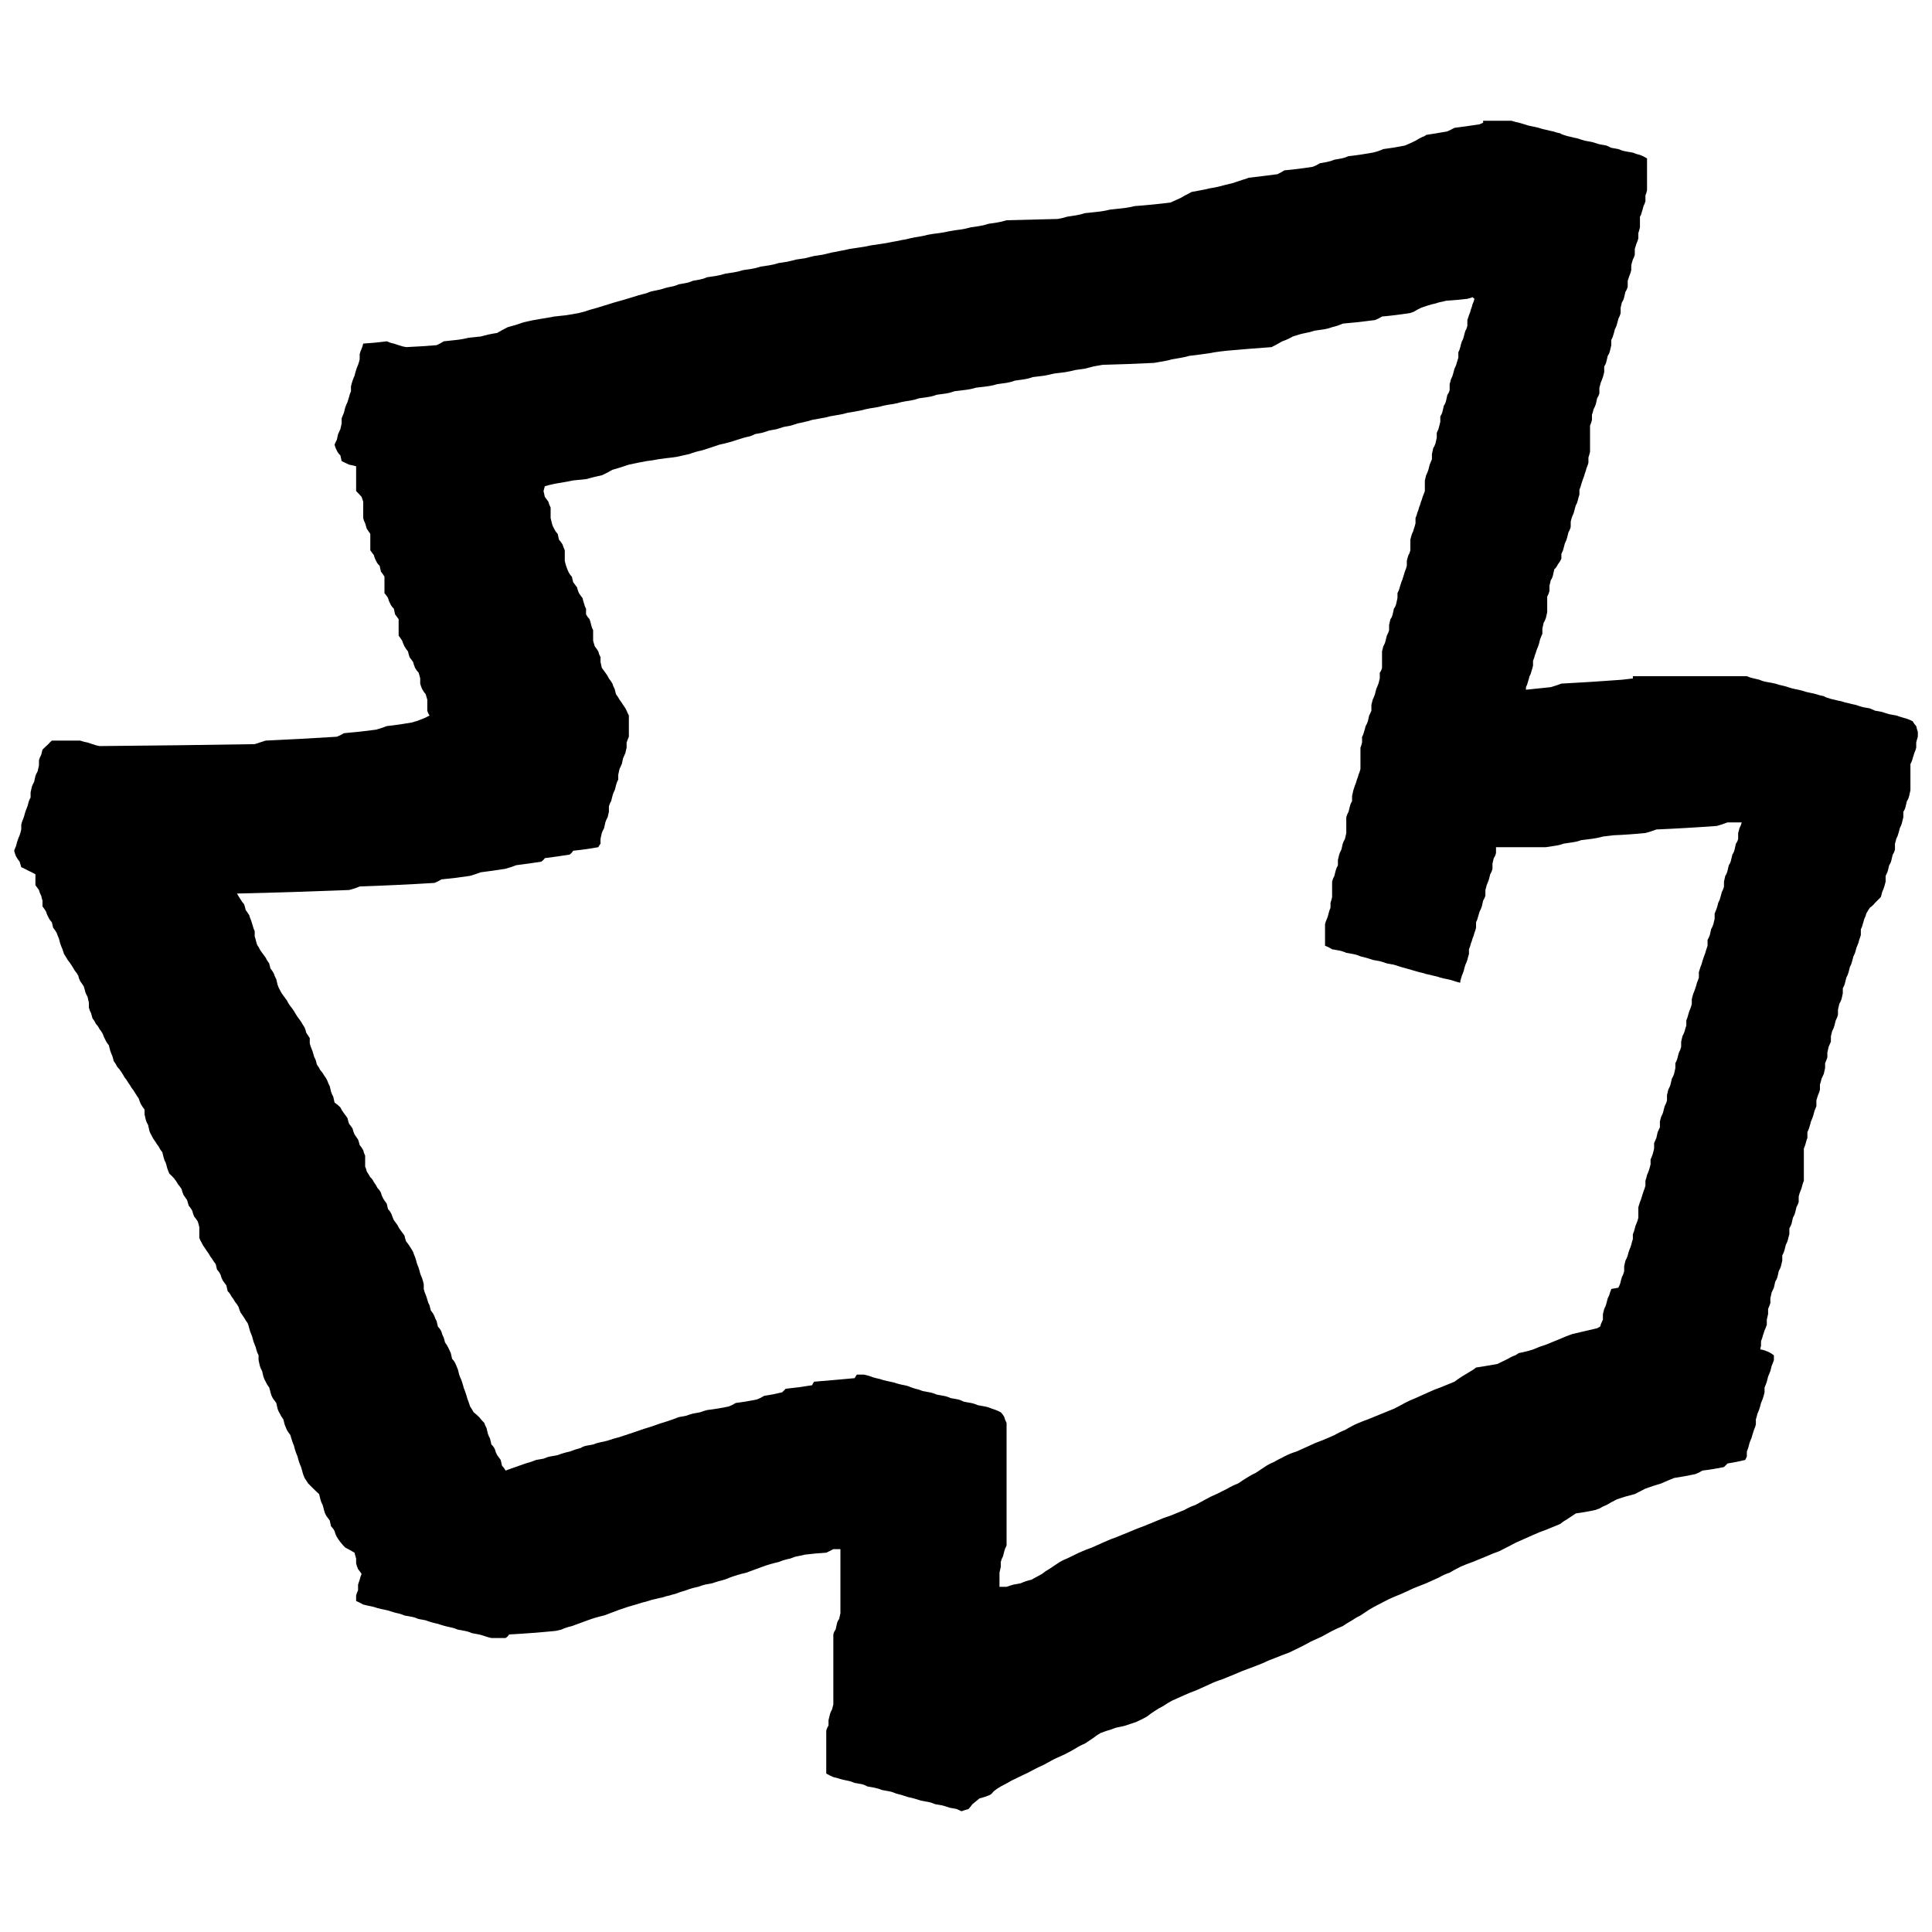
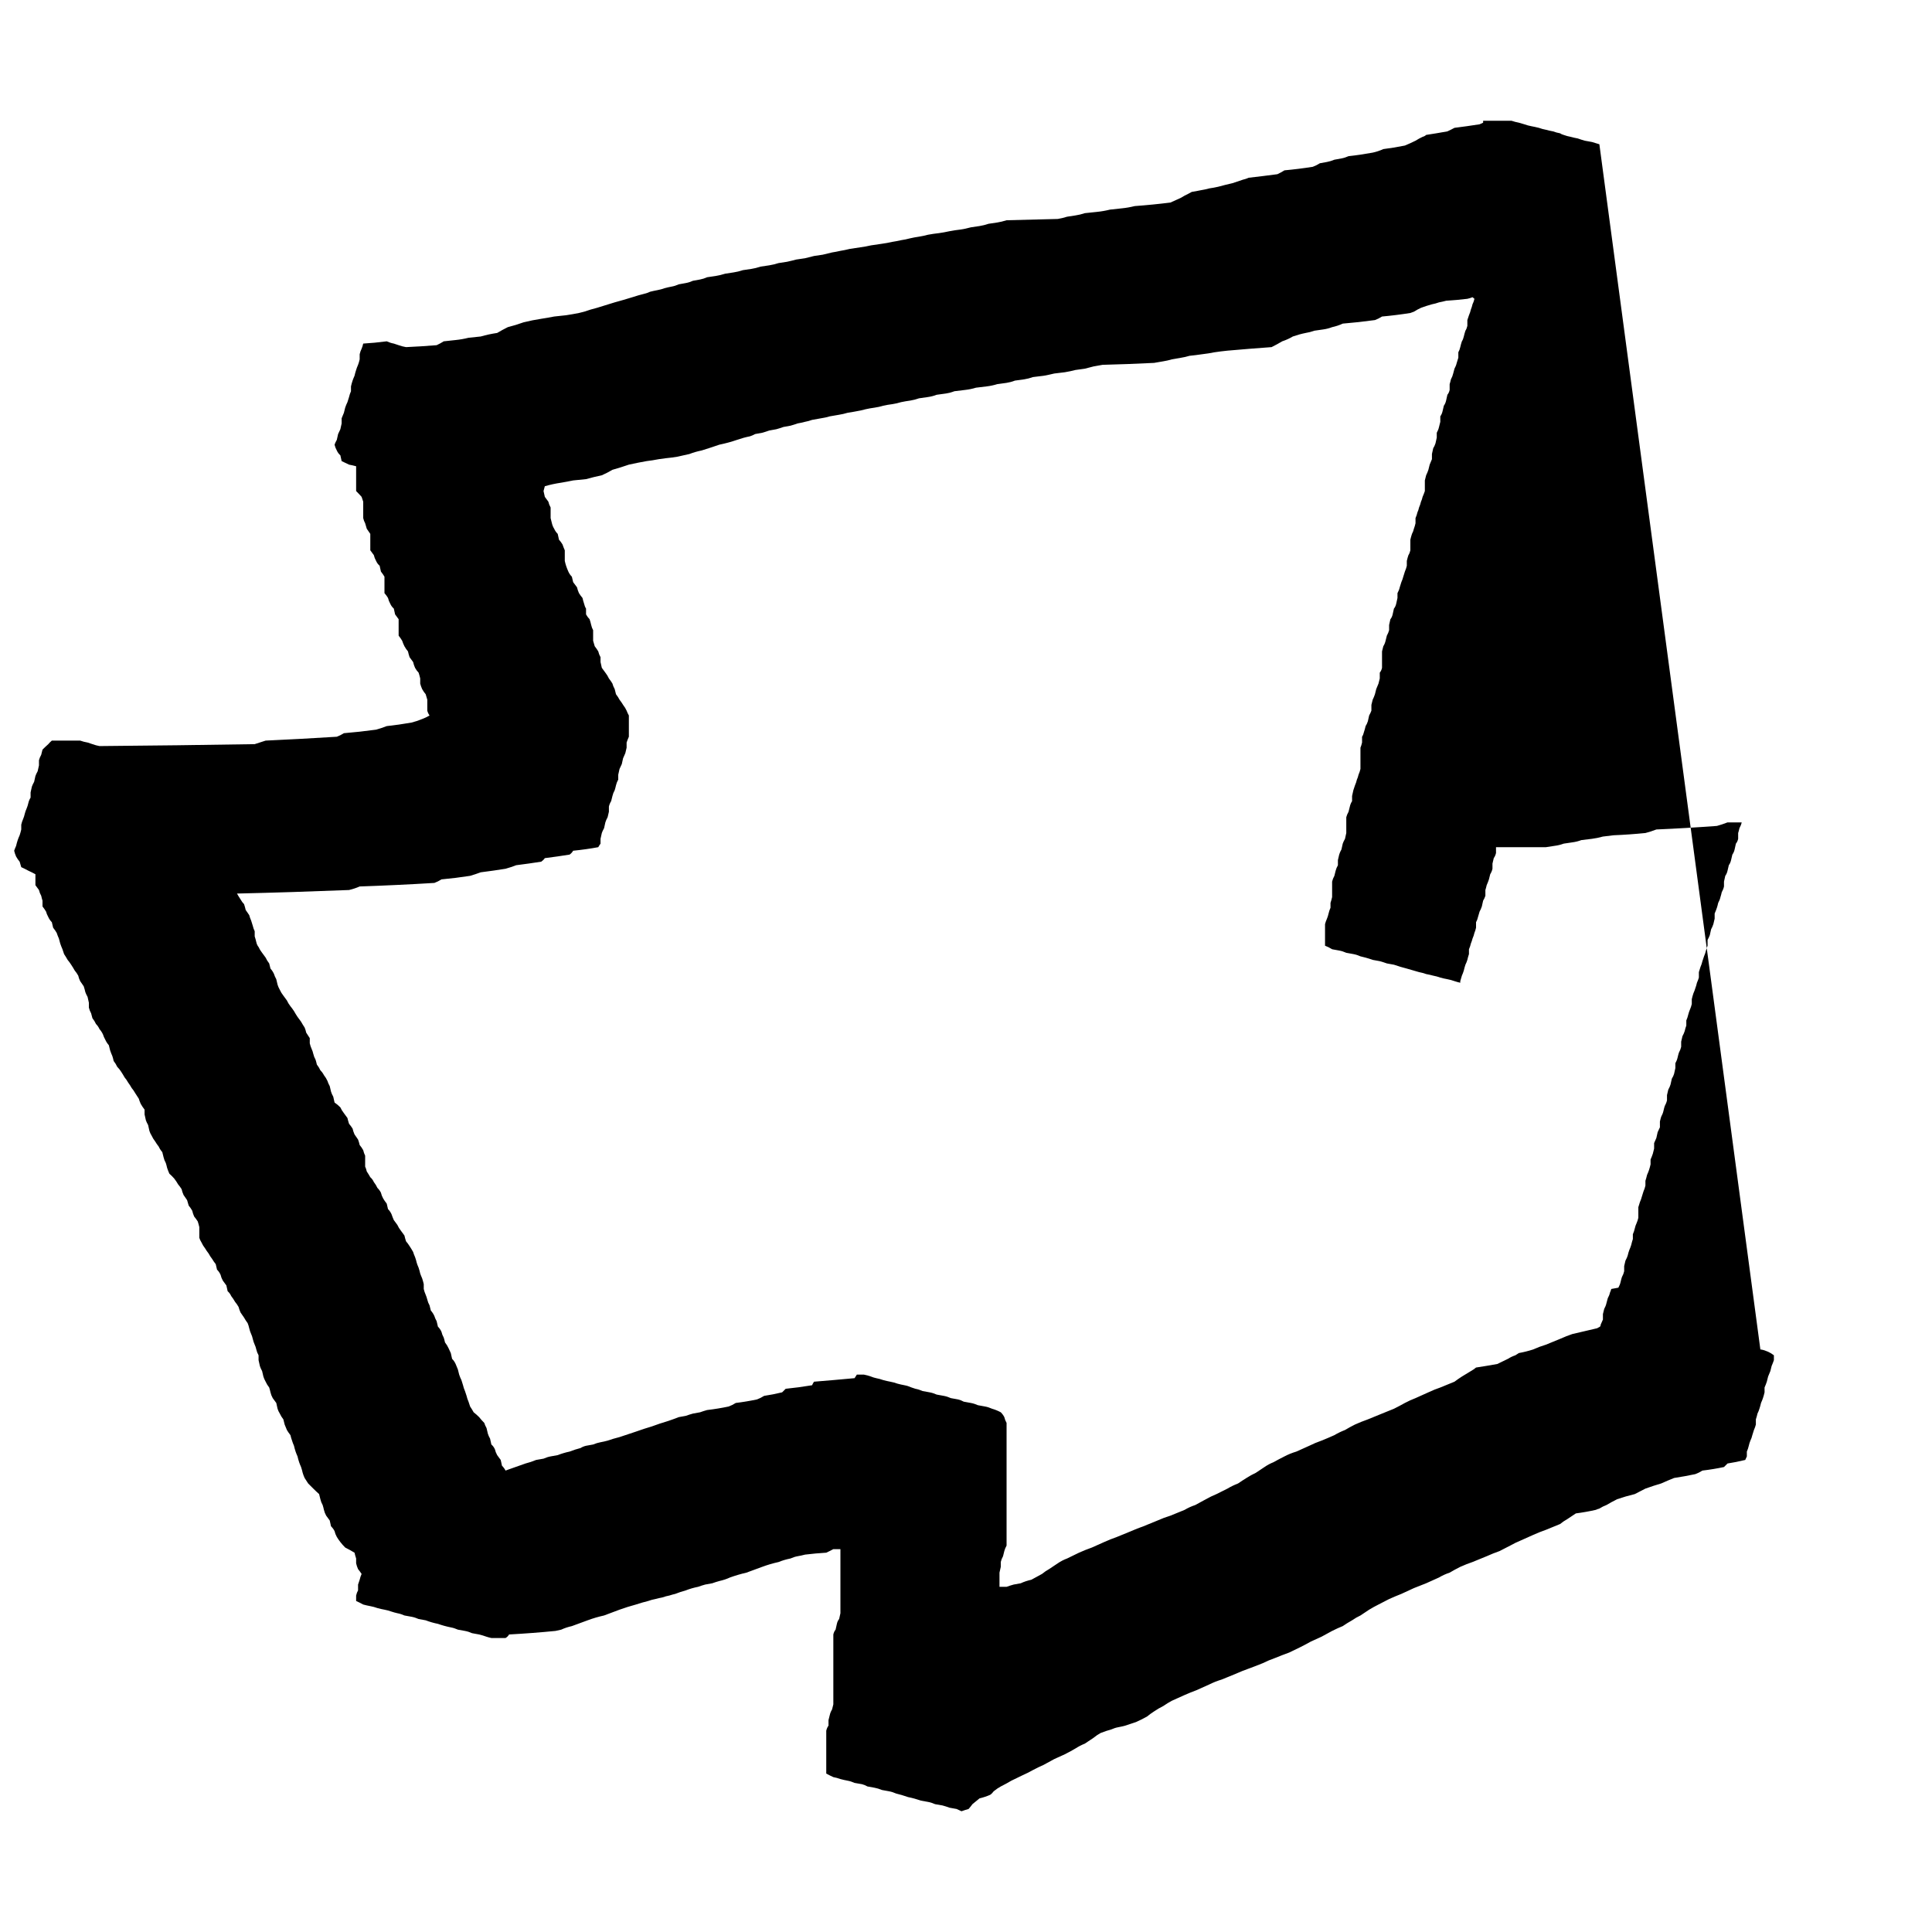
<svg xmlns="http://www.w3.org/2000/svg" xmlns:xlink="http://www.w3.org/1999/xlink" version="1.1" preserveAspectRatio="none" x="0px" y="0px" width="300px" height="300px" viewBox="0 0 300 300">
  <defs>
    <g id="Layer0_0_FILL">
-       <path fill="#000000" stroke="none" d=" M 248.35 22.4 Q 247.8 22.25 247.2 22.05 246.65 21.95 246.1 21.85 245.55 21.7 245 21.5 244.45 21.4 243.9 21.25 243.35 21.15 242.8 20.95 242.45 20.85 242.25 20.7 241.7 20.6 241.15 20.4 240.6 20.3 240.05 20.15 239.5 20.05 238.95 19.85 238.35 19.7 237.8 19.6 237.25 19.5 236.7 19.3 236.25 19.15 235.85 19.05 235.3 18.95 234.7 18.75 232.5 18.75 230.3 18.75 230.3 18.95 230.3 19.05 230.1 19.15 229.75 19.3 227.85 19.6 225.85 19.85 225.3 20.15 224.75 20.4 223.1 20.7 221.45 20.95 221.25 21.15 220.9 21.25 220.35 21.5 219.8 21.85 219 22.25 218.15 22.6 216.45 22.95 214.8 23.15 214.05 23.5 213.15 23.7 211.25 24.05 209.4 24.25 208.85 24.5 208.3 24.6 207.75 24.7 207.2 24.8 206.6 25.05 206.05 25.15 205.5 25.25 204.95 25.35 204.4 25.7 203.85 25.9 201.65 26.25 199.45 26.45 198.9 26.8 198.35 27.05 196.1 27.35 193.9 27.6 193.45 27.8 193 27.9 192.25 28.15 191.35 28.45 190.25 28.7 189.15 29 188.5 29.15 187.8 29.25 187.05 29.45 186.4 29.55 185.7 29.7 185.05 29.8 184.7 30 184.5 30.1 183.95 30.35 183.4 30.7 182.5 31.1 181.75 31.45 178.95 31.8 176.2 32 175.2 32.25 174.2 32.35 173.2 32.45 172.35 32.55 171.35 32.8 170.35 32.9 169.35 33 168.45 33.1 167.7 33.35 167 33.45 166.35 33.55 165.7 33.65 164.9 33.9 164.25 34 160.25 34.1 156.3 34.2 155.5 34.45 154.85 34.55 154.2 34.65 153.5 34.75 152.75 35 152.1 35.1 151.4 35.2 150.75 35.3 149.85 35.55 149.1 35.65 148.2 35.75 147.45 35.9 146.55 36.1 145.8 36.2 144.9 36.3 144.1 36.45 143.35 36.65 142.7 36.75 142 36.85 141.35 37 140.6 37.2 139.9 37.3 139.25 37.45 138.6 37.55 137.7 37.75 136.95 37.85 136.05 38 135.25 38.1 134.4 38.3 133.6 38.4 132.7 38.55 131.95 38.65 131.15 38.85 130.5 38.95 129.85 39.1 129.2 39.2 128.4 39.4 127.75 39.55 127.1 39.65 126.4 39.75 125.65 39.95 125 40.1 124.3 40.2 123.65 40.3 122.9 40.5 122.2 40.65 121.55 40.75 120.9 40.85 120.1 41.1 119.45 41.2 118.8 41.3 118.1 41.4 117.35 41.65 116.7 41.75 116 41.85 115.35 41.95 114.6 42.2 113.9 42.3 113.25 42.4 112.6 42.5 111.8 42.75 111.15 42.85 110.5 42.95 109.8 43.05 109.25 43.3 108.7 43.4 108.15 43.5 107.6 43.6 107.05 43.85 106.5 43.95 105.95 44.05 105.4 44.15 104.85 44.4 104.3 44.5 103.75 44.6 103.2 44.75 102.65 44.95 102.1 45.05 101.55 45.15 100.95 45.3 100.55 45.5 100.1 45.6 99.1 45.85 98.2 46.15 96.75 46.6 95.45 46.95 94 47.4 92.7 47.8 91.7 48.05 90.7 48.4 90.25 48.5 89.9 48.6 88.9 48.8 87.9 48.95 86.9 49.05 86.05 49.15 85.05 49.35 84.05 49.5 82.7 49.7 81.3 50.05 80.05 50.5 78.85 50.8 77.95 51.25 77.2 51.7 75.85 51.9 74.65 52.25 73.65 52.35 72.75 52.45 71.75 52.7 70.75 52.8 69.8 52.9 68.9 53 68.35 53.35 67.8 53.6 65.35 53.8 63.05 53.9 62.45 53.8 61.9 53.6 61.5 53.45 61.15 53.35 60.6 53.25 60.05 53 58.15 53.25 56.4 53.35 56.3 53.8 56.15 54.15 55.95 54.55 55.85 55 55.85 55.45 55.85 55.8 55.75 56.25 55.6 56.65 55.4 57.1 55.3 57.45 55.15 57.9 55.05 58.35 54.85 58.8 54.75 59.1 54.6 59.55 54.5 60 54.5 60.45 54.5 60.75 54.3 61.2 54.2 61.65 54.05 62.1 53.95 62.45 53.75 62.85 53.6 63.3 53.5 63.75 53.4 64.1 53.2 64.55 53.05 64.95 53.05 65.4 53.05 65.75 52.95 66.2 52.85 66.65 52.65 67.05 52.5 67.4 52.4 67.85 52.3 68.3 52.05 68.75 51.95 69.05 52.05 69.5 52.3 69.95 52.5 70.4 52.85 70.7 52.95 71.15 53.05 71.6 53.6 71.85 54.2 72.15 54.75 72.25 55.3 72.4 55.3 72.7 55.3 72.95 55.3 73.4 55.3 73.8 55.3 74.25 55.3 74.6 55.3 75.05 55.3 75.5 55.3 75.9 55.3 76.25 55.75 76.7 56.15 77.15 56.3 77.6 56.4 77.9 56.4 78.35 56.4 78.8 56.4 79.25 56.4 79.55 56.4 80 56.4 80.45 56.5 80.9 56.7 81.25 56.85 81.7 56.95 82.1 57.25 82.55 57.5 82.9 57.5 83.35 57.5 83.8 57.5 84.2 57.5 84.55 57.5 85 57.5 85.45 57.85 85.9 58.05 86.2 58.15 86.65 58.4 87.1 58.6 87.55 58.95 87.85 59.05 88.3 59.15 88.75 59.5 89.2 59.7 89.55 59.7 89.95 59.7 90.4 59.7 90.85 59.7 91.2 59.7 91.65 59.7 92.1 60.05 92.5 60.25 92.85 60.35 93.3 60.6 93.75 60.8 94.2 61.15 94.5 61.25 94.95 61.35 95.4 61.7 95.85 61.9 96.15 61.9 96.6 61.9 97.05 61.9 97.5 61.9 97.85 61.9 98.25 61.9 98.7 62.25 99.15 62.45 99.5 62.6 99.95 62.8 100.35 63.05 100.8 63.35 101.15 63.45 101.6 63.6 102.05 63.9 102.45 64.15 102.8 64.25 103.25 64.45 103.7 64.7 104.15 65 104.45 65.15 104.9 65.25 105.35 65.25 105.8 65.25 106.15 65.35 106.55 65.55 107 65.8 107.45 66.1 107.8 66.25 108.25 66.35 108.65 66.35 109.1 66.35 109.45 66.35 109.9 66.35 110.35 66.45 110.75 66.7 111.1 66.1 111.45 65.55 111.65 64.7 112 63.9 112.2 61.9 112.55 60.05 112.75 59.15 113.1 58.4 113.3 55.85 113.65 53.4 113.85 52.85 114.2 52.3 114.4 46.75 114.75 41.25 115 40.35 115.3 39.55 115.55 27.5 115.75 15.45 115.85 14.9 115.75 14.35 115.55 13.9 115.4 13.6 115.3 13 115.2 12.45 115 10.25 115 8.05 115 7.7 115.3 7.5 115.55 7.05 115.95 6.6 116.4 6.5 116.85 6.4 117.2 6.15 117.65 6.05 118.05 6.05 118.5 6.05 118.85 5.95 119.3 5.85 119.75 5.6 120.2 5.5 120.5 5.4 120.95 5.3 121.4 5.05 121.85 4.95 122.15 4.85 122.6 4.75 123.05 4.75 123.5 4.75 123.85 4.5 124.25 4.4 124.7 4.3 125.15 4.15 125.5 3.95 125.95 3.85 126.35 3.75 126.8 3.6 127.15 3.4 127.6 3.3 128.05 3.3 128.45 3.3 128.8 3.2 129.25 3.05 129.7 2.85 130.15 2.75 130.45 2.6 130.9 2.5 131.35 2.3 131.8 2.2 132.1 2.3 132.55 2.5 133 2.75 133.45 3.05 133.8 3.2 134.25 3.3 134.65 3.85 134.9 4.4 135.2 4.95 135.45 5.5 135.75 5.5 136.2 5.5 136.55 5.5 137 5.5 137.45 5.85 137.9 6.05 138.2 6.15 138.65 6.4 139.1 6.5 139.55 6.6 139.85 6.6 140.3 6.6 140.75 6.95 141.2 7.15 141.55 7.25 141.95 7.5 142.4 7.7 142.85 8.05 143.2 8.15 143.65 8.25 144.05 8.6 144.5 8.8 144.85 8.95 145.3 9.15 145.75 9.25 146.15 9.35 146.5 9.5 146.95 9.7 147.4 9.8 147.7 9.95 148.15 10.25 148.6 10.5 149.05 10.8 149.4 11.05 149.8 11.35 150.25 11.6 150.7 11.9 151.05 12.15 151.5 12.25 151.95 12.45 152.35 12.7 152.7 13 153.15 13.15 153.6 13.25 154.05 13.35 154.35 13.6 154.8 13.7 155.25 13.8 155.7 13.8 156 13.8 156.45 13.9 156.9 14.15 157.35 14.25 157.7 14.35 158.1 14.7 158.55 14.9 159 15.25 159.35 15.45 159.8 15.8 160.2 16 160.65 16.1 161 16.35 161.45 16.55 161.9 16.9 162.3 17 162.65 17.1 163.1 17.25 163.55 17.45 164 17.55 164.3 17.65 164.75 18 165.2 18.2 165.65 18.55 166 18.8 166.4 19.1 166.85 19.35 167.3 19.65 167.65 19.9 168.1 20.2 168.5 20.45 168.95 20.75 169.3 21 169.75 21.3 170.2 21.55 170.6 21.65 170.95 21.85 171.4 22.1 171.85 22.45 172.3 22.45 172.6 22.45 173.05 22.55 173.5 22.65 173.95 22.75 174.25 23 174.7 23.1 175.15 23.2 175.6 23.3 175.95 23.55 176.35 23.75 176.8 24.1 177.25 24.3 177.6 24.65 178.05 24.85 178.5 25.2 178.9 25.3 179.25 25.4 179.7 25.5 180.15 25.75 180.6 25.85 180.9 25.95 181.35 26.1 181.8 26.3 182.25 26.65 182.55 27.05 183 27.4 183.45 27.65 183.9 27.95 184.25 28.2 184.65 28.3 185.1 28.5 185.55 28.75 185.9 29.05 186.35 29.15 186.75 29.3 187.2 29.6 187.55 29.85 188 29.95 188.45 30.15 188.9 30.4 189.2 30.7 189.65 30.85 190.1 30.95 190.55 30.95 190.85 30.95 191.3 30.95 191.75 30.95 192.2 31.05 192.55 31.3 192.95 31.5 193.4 31.85 193.85 32.05 194.2 32.4 194.65 32.6 195.05 32.95 195.5 33.15 195.85 33.5 196.3 33.6 196.75 33.7 197.15 34.05 197.5 34.25 197.95 34.35 198.4 34.6 198.85 34.8 199.15 35.15 199.6 35.25 200.05 35.35 200.5 35.7 200.8 35.9 201.25 36.25 201.7 36.5 202.15 36.8 202.5 37.05 202.95 37.15 203.35 37.35 203.8 37.6 204.15 37.9 204.6 38.15 205.05 38.45 205.45 38.6 205.8 38.7 206.25 38.8 206.7 39 207.15 39.15 207.45 39.25 207.9 39.35 208.35 39.55 208.8 39.7 209.1 39.8 209.55 39.9 210 40.15 210.45 40.15 210.8 40.15 211.2 40.25 211.65 40.35 212.1 40.45 212.45 40.7 212.9 40.8 213.3 40.9 213.75 41 214.1 41.25 214.55 41.45 215 41.8 215.45 41.9 215.75 42 216.2 42.1 216.65 42.35 217.1 42.55 217.4 42.9 217.85 43 218.3 43.1 218.75 43.2 219.1 43.45 219.5 43.65 219.95 44 220.4 44.1 220.75 44.2 221.2 44.35 221.6 44.55 222.05 44.75 222.4 45.1 222.85 45.2 223.3 45.35 223.7 45.45 224.05 45.65 224.5 45.75 224.95 45.9 225.4 46 225.7 46.2 226.15 46.3 226.6 46.45 227.05 46.55 227.35 46.75 227.8 46.9 228.25 47 228.7 47.1 229.05 47.3 229.5 47.55 229.9 47.85 230.35 48.2 230.7 48.65 231.15 49.1 231.6 49.55 232 49.65 232.35 49.75 232.8 49.85 233.25 50.1 233.7 50.2 234 50.3 234.45 50.4 234.9 50.65 235.35 50.85 235.65 51.2 236.1 51.3 236.55 51.4 237 51.75 237.35 51.95 237.75 52.05 238.2 52.3 238.65 52.5 239 52.85 239.45 53.2 239.9 53.6 240.3 54.3 240.65 55.05 241.1 55.15 241.55 55.3 242 55.3 242.3 55.3 242.75 55.4 243.2 55.6 243.65 55.85 243.95 56.15 244.4 55.95 244.85 55.85 245.3 55.75 245.65 55.6 246.05 55.6 246.5 55.6 246.95 55.4 247.3 55.3 247.75 55.3 248.15 55.3 248.6 55.85 248.85 56.4 249.15 56.95 249.3 57.5 249.4 58.05 249.5 58.6 249.7 59.15 249.85 59.7 249.95 60.25 250.05 60.8 250.25 61.25 250.4 61.7 250.5 62.25 250.6 62.8 250.85 63.35 250.95 63.9 251.05 64.45 251.15 65 251.4 65.55 251.5 66.1 251.6 67 251.95 68 252.15 69 252.5 70 252.7 70.55 252.8 71.1 253.05 71.65 253.15 72.2 253.25 72.75 253.35 73.3 253.6 73.85 253.7 74.4 253.8 75 253.95 75.55 254.15 75.85 254.25 76.3 254.35 77.4 254.35 78.5 254.35 78.85 254.15 79.05 253.8 82.7 253.6 86.25 253.25 86.7 253.15 87.15 253.05 87.9 252.7 88.8 252.5 90 252.05 91.25 251.6 92.45 251.15 93.8 250.85 95 250.4 96.2 249.95 97.45 249.5 98.75 249.15 99.65 248.85 100.65 248.6 101.2 248.4 101.75 248.3 102.3 248.15 102.85 248.05 103.4 247.85 103.95 247.75 104.4 247.6 104.85 247.5 105.6 247.2 106.5 246.95 107.4 246.6 108.4 246.4 108.95 246.2 109.5 246.05 110.05 245.95 110.6 245.85 111.15 245.65 111.7 245.5 112.6 245.3 113.35 244.95 114.6 244.5 115.9 244.2 117.1 243.75 118.35 243.3 119.55 242.85 120.9 242.55 121.75 242.2 122.75 242 123.3 241.75 123.85 241.65 124.45 241.55 125 241.4 126.65 241.2 128.3 241.1 128.85 240.85 129.4 240.55 129.95 240.55 130.5 240.55 130.5 241 130.5 241.4 130.5 241.75 130.5 242.2 130.5 242.65 130.5 243.1 130.5 243.4 130.5 243.85 130.5 244.3 130.5 244.75 130.5 245.05 130.5 245.5 130.5 245.95 130.5 246.4 130.5 246.75 130.5 247.2 130.5 247.6 130.5 248.05 130.5 248.4 130.5 248.85 130.5 249.3 130.5 249.7 130.5 250.05 130.5 250.5 130.4 250.95 130.3 251.4 130.05 251.7 129.95 252.15 129.85 252.6 129.75 253.05 129.5 253.35 129.4 253.8 129.4 254.25 129.4 254.7 129.4 255.05 129.4 255.45 129.4 255.9 129.4 256.35 129.4 256.7 129.4 257.15 129.4 257.6 129.4 258 129.4 258.35 129.4 258.8 129.4 259.25 129.4 259.7 129.4 260 129.4 260.45 129.4 260.9 129.4 261.35 129.4 261.65 129.4 262.1 129.4 262.55 129.4 263 129.4 263.35 129.4 263.75 129.4 264.2 129.4 264.65 129.3 265 129.2 265.45 128.95 265.85 128.85 266.3 128.75 266.65 128.65 267.1 128.65 267.55 128.65 267.95 128.4 268.3 128.3 268.75 128.3 269.2 128.3 269.65 128.3 269.95 128.3 270.4 128.3 270.85 128.3 271.3 128.3 271.65 128.3 272.05 128.3 272.5 128.3 272.95 128.3 273.3 128.3 273.75 128.3 274.15 128.3 274.6 128.3 274.95 128.3 275.4 128.85 275.7 129.4 275.95 129.95 276.05 130.5 276.25 131.05 276.4 131.6 276.5 132.15 276.6 132.7 276.85 133.3 276.95 133.85 277.05 134.25 277.15 134.7 277.4 135.25 277.5 135.8 277.6 136.35 277.7 136.95 277.95 137.5 278.05 138.05 278.15 138.6 278.25 139.15 278.5 140 278.7 141 279.05 142 279.25 143 279.6 143.55 279.7 144.1 279.8 144.65 279.9 145.2 280.15 145.8 280.25 146.35 280.35 146.9 280.5 147.45 280.7 148 280.8 148.55 280.9 148.85 281.05 149.3 281.25 149.85 281.05 150.4 280.9 150.75 280.5 151 280.15 151.55 279.7 152.1 279.25 152.95 279.05 153.75 278.7 154.05 278.5 154.3 278.15 154.85 277.7 155.4 277.4 156.3 276.95 157.05 276.5 157.95 276.05 158.7 275.7 159.6 275.3 160.4 274.85 161.25 274.4 162.05 274.05 162.9 273.6 163.7 273.15 164.6 272.75 165.35 272.4 166.25 271.95 167 271.5 167.7 271.05 168.45 270.75 169.1 270.3 169.8 269.85 170.35 269.4 170.9 269.1 171.8 268.75 172.55 268.55 173.1 268.3 173.65 268.2 174.2 268.1 174.75 267.95 175.65 267.65 176.4 267.4 177.3 267 178.1 266.55 178.65 266.1 179.2 265.75 179.85 265.3 180.65 264.9 181.3 264.45 181.95 264.1 182.95 263.65 183.95 263.2 184.85 262.8 185.8 262.45 186.8 262 187.8 261.55 188.7 261.1 189.7 260.8 190.8 260.35 191.9 259.9 192.9 259.45 193.9 259.1 195 258.7 196.1 258.25 197 257.8 198 257.45 199.1 257 200.2 256.6 201.1 256.15 201.85 255.8 202.75 255.35 203.55 254.9 204.4 254.5 205.2 254.15 206.05 253.7 206.85 253.25 207.75 252.8 208.5 252.5 209.15 252.05 209.95 251.6 210.6 251.15 211.25 250.85 211.95 250.4 212.6 249.95 213.35 249.5 214.05 249.15 214.8 248.75 215.7 248.3 216.7 247.85 217.6 247.5 218.55 247.05 219.55 246.6 220.55 246.2 221.45 245.85 222.45 245.4 223.45 244.95 224.2 244.5 225.1 244.2 225.85 243.75 226.75 243.3 227.75 242.85 228.65 242.55 229.75 242.1 230.85 241.65 231.85 241.2 232.85 240.85 233.6 240.45 234.5 240 235.3 239.55 236.15 239.2 237.15 238.75 238.05 238.35 239.05 237.9 240.05 237.55 241.15 237.1 242.25 236.65 242.8 236.2 243.35 235.9 244 235.45 244.7 235 246.25 234.8 247.8 234.45 248 234.35 248.35 234.25 248.9 233.9 249.45 233.7 250.2 233.25 251.1 232.8 252.4 232.35 253.85 232 254.65 231.6 255.5 231.15 256.75 230.7 257.95 230.35 258.95 229.9 259.95 229.5 261.6 229.25 263.25 228.9 263.8 228.7 264.35 228.35 266.05 228.15 267.7 227.8 267.9 227.6 268.25 227.25 269.55 227.05 271 226.7 271.1 226.5 271.25 226.15 271.25 225.7 271.25 225.4 271.45 224.95 271.55 224.5 271.65 224.05 271.8 223.7 272 223.3 272.1 222.85 272.25 222.4 272.35 222.05 272.55 221.6 272.65 221.2 272.65 220.75 272.65 220.4 272.8 219.95 272.9 219.5 273.1 219.1 273.2 218.75 273.35 218.3 273.45 217.85 273.65 217.4 273.75 217.1 273.9 216.65 274 216.2 274 215.75 274 215.45 274.2 215 274.35 214.55 274.45 214.1 274.55 213.75 274.75 213.3 274.9 212.9 275 212.45 275.1 212.1 275.3 211.65 275.45 211.2 275.45 210.8 275.45 210.45 275 210.1 274.55 209.9 274 209.65 273.45 209.55 L 273.35 209.55 Q 273.35 209.25 273.45 209 273.45 208.55 273.45 208.25 273.65 207.8 273.75 207.35 273.9 206.9 274 206.6 274.2 206.15 274.35 205.7 274.35 205.25 274.35 204.9 274.45 204.45 274.55 204.05 274.55 203.6 274.55 203.25 274.75 202.8 274.9 202.35 274.9 201.95 274.9 201.6 275 201.15 275.1 200.7 275.3 200.25 275.45 199.95 275.55 199.5 275.65 199.05 275.9 198.6 276 198.3 276.1 197.85 276.2 197.4 276.45 196.95 276.55 196.6 276.65 196.2 276.75 195.75 276.75 195.3 276.75 194.95 277 194.5 277.1 194.1 277.2 193.65 277.3 193.3 277.55 192.85 277.65 192.4 277.75 191.95 277.85 191.65 277.85 191.2 277.85 190.75 278.1 190.3 278.2 190 278.3 189.55 278.4 189.1 278.65 188.65 278.75 188.3 278.85 187.9 278.95 187.45 279.2 187 279.3 186.65 279.3 186.2 279.3 185.8 279.4 185.35 279.55 185 279.75 184.55 279.85 184.1 279.95 183.7 280.1 183.35 280.1 182.9 280.1 182.45 280.1 182 280.1 181.7 280.1 181.25 280.1 180.8 280.1 180.35 280.1 180.05 280.1 179.6 280.1 179.15 280.1 178.7 280.1 178.35 280.3 177.9 280.4 177.5 280.5 177.05 280.65 176.7 280.65 176.25 280.65 175.8 280.85 175.4 280.95 175.05 281.1 174.6 281.2 174.15 281.4 173.7 281.5 173.4 281.65 172.95 281.75 172.5 281.95 172.05 282.05 171.75 282.05 171.3 282.05 170.85 282.2 170.4 282.3 170.05 282.5 169.65 282.6 169.2 282.6 168.75 282.6 168.4 282.75 167.95 282.85 167.5 283.05 167.1 283.2 166.75 283.3 166.3 283.4 165.85 283.4 165.4 283.4 165.1 283.6 164.65 283.75 164.2 283.75 163.75 283.75 163.45 283.85 163 283.95 162.55 284.15 162.1 284.3 161.75 284.3 161.35 284.3 160.9 284.4 160.45 284.5 160.1 284.75 159.65 284.85 159.25 284.95 158.8 285.05 158.45 285.3 158 285.4 157.55 285.4 157.15 285.4 156.8 285.5 156.35 285.6 155.9 285.85 155.45 285.95 155.15 286.05 154.7 286.15 154.25 286.15 153.8 286.15 153.45 286.4 153.05 286.5 152.6 286.6 152.15 286.7 151.8 286.95 151.35 287.05 150.95 287.15 150.5 287.25 150.15 287.5 149.7 287.6 149.25 287.7 148.85 287.8 148.5 288.05 148.05 288.15 147.6 288.25 147.15 288.4 146.85 288.6 146.4 288.7 145.95 288.8 145.6 288.95 145.2 288.95 144.75 288.95 144.3 289.15 143.95 289.25 143.5 289.35 143.1 289.5 142.65 289.7 142.3 289.8 141.85 290.05 141.4 290.35 140.95 290.8 140.65 291.15 140.2 291.6 139.75 292.05 139.3 292.15 139 292.25 138.55 292.45 138.1 292.6 137.65 292.7 137.3 292.8 136.9 292.8 136.45 292.8 136 293 135.65 293.15 135.2 293.25 134.8 293.35 134.35 293.6 134 293.7 133.55 293.8 133.1 293.9 132.7 294.15 132.35 294.25 131.9 294.25 131.45 294.25 131 294.35 130.7 294.45 130.25 294.7 129.8 294.8 129.35 294.9 129.05 295 128.6 295.25 128.15 295.35 127.7 295.45 127.35 295.55 126.9 295.55 126.5 295.55 126.05 295.8 125.7 295.9 125.25 296 124.8 296.1 124.4 296.35 124.05 296.45 123.6 296.55 123.15 296.65 122.7 296.65 122.4 296.65 121.95 296.65 121.5 296.65 121.05 296.65 120.75 296.65 120.3 296.65 119.85 296.65 119.4 296.65 119.05 296.65 118.65 296.9 118.2 297 117.75 297.1 117.4 297.25 116.95 297.45 116.5 297.55 116.1 297.55 115.75 297.55 115.3 297.65 114.85 297.8 114.4 297.8 114.1 297.8 113.65 297.65 113.2 297.55 112.75 297.25 112.45 297 112 296.35 111.65 295.55 111.45 295 111.3 294.45 111.1 293.9 111 293.35 110.9 292.8 110.75 292.25 110.55 291.7 110.45 291.15 110.35 290.8 110.2 290.35 110 289.8 109.9 289.25 109.8 288.7 109.65 288.15 109.45 287.6 109.35 287.05 109.2 286.5 109.1 285.95 108.9 285.4 108.8 284.85 108.65 284.3 108.55 283.75 108.35 283.4 108.25 283.2 108.1 282.6 108 282.05 107.8 281.5 107.65 280.95 107.55 280.4 107.45 279.85 107.25 279.3 107.1 278.75 107 278.2 106.9 277.65 106.7 277.2 106.55 276.75 106.45 276.2 106.35 275.65 106.15 275 106 274.35 105.9 273.75 105.8 273.2 105.55 272.8 105.45 272.35 105.35 271.8 105.25 271.25 105 262.4 105 253.55 105 253.55 105.25 253.55 105.35 252.75 105.45 251.85 105.55 247.2 105.9 242.45 106.15 241.7 106.45 240.8 106.7 238.95 106.9 236.95 107.1 236.95 106.9 236.95 106.7 237.15 106.35 237.25 105.9 237.4 105.45 237.5 105 237.7 104.7 237.8 104.25 237.95 103.8 238.05 103.35 238.05 103.05 238.05 102.6 238.25 102.15 238.35 101.7 238.5 101.35 238.6 100.95 238.8 100.5 238.95 100.05 239.05 99.7 239.15 99.25 239.35 98.8 239.5 98.4 239.5 98.05 239.5 97.6 239.6 97.15 239.7 96.7 239.9 96.4 240.05 95.95 240.15 95.5 240.25 95.05 240.25 94.75 240.25 94.3 240.25 93.85 240.25 93.4 240.25 93.05 240.25 92.65 240.5 92.2 240.6 91.75 240.6 91.4 240.6 90.95 240.7 90.55 240.8 90.1 241.05 89.75 241.15 89.3 241.25 88.85 241.35 88.4 241.7 88.1 241.9 87.65 242.25 87.2 242.45 86.75 242.45 86.45 242.45 86 242.7 85.55 242.8 85.1 242.9 84.75 243 84.35 243.25 83.9 243.35 83.45 243.45 83.1 243.55 82.65 243.8 82.25 243.9 81.8 243.9 81.45 243.9 81 244 80.55 244.15 80.15 244.35 79.8 244.45 79.35 244.55 78.9 244.7 78.45 244.9 78.15 245 77.7 245.1 77.25 245.25 76.8 245.25 76.5 245.25 76.05 245.45 75.6 245.55 75.15 245.65 74.8 245.8 74.4 246 73.95 246.1 73.5 246.25 73.15 246.35 72.7 246.55 72.25 246.65 71.85 246.65 71.5 246.65 71.05 246.8 70.6 246.9 70.15 246.9 69.85 246.9 69.4 246.9 68.95 246.9 68.5 246.9 68.2 246.9 67.75 246.9 67.3 246.9 66.85 246.9 66.5 246.9 66.1 247.1 65.65 247.2 65.2 247.2 64.85 247.2 64.4 247.35 64 247.45 63.55 247.65 63.2 247.8 62.75 247.9 62.3 248 61.85 248.2 61.55 248.35 61.1 248.35 60.65 248.35 60.2 248.45 59.9 248.55 59.45 248.75 59 248.9 58.55 249 58.2 249.1 57.8 249.1 57.35 249.1 56.9 249.35 56.55 249.45 56.1 249.55 55.7 249.65 55.25 249.9 54.9 250 54.45 250.1 54 250.2 53.6 250.2 53.25 250.2 52.8 250.45 52.35 250.55 51.9 250.65 51.6 250.75 51.15 251 50.7 251.1 50.25 251.2 49.95 251.3 49.5 251.55 49.05 251.65 48.6 251.65 48.25 251.65 47.8 251.75 47.4 251.85 46.95 252.1 46.6 252.2 46.15 252.3 45.7 252.4 45.3 252.65 44.95 252.75 44.5 252.75 44.05 252.75 43.6 252.85 43.3 253 42.85 253.2 42.4 253.3 41.95 253.3 41.65 253.3 41.2 253.4 40.75 253.55 40.3 253.75 39.95 253.85 39.55 253.85 39.1 253.85 38.65 253.95 38.3 254.1 37.85 254.3 37.45 254.4 37 254.4 36.65 254.4 36.2 254.55 35.75 254.65 35.3 254.65 35 254.65 34.55 254.65 34.1 254.65 33.65 254.85 33.35 254.95 32.9 255.1 32.45 255.2 32 255.4 31.65 255.5 31.25 255.5 30.8 255.5 30.35 255.65 30 255.75 29.55 255.75 29.15 255.75 28.7 255.75 28.35 255.75 27.9 255.75 27.45 255.75 27.05 255.75 26.7 255.75 26.25 255.75 25.8 255.75 25.35 255.75 25.05 255.75 24.6 255.2 24.25 254.65 24.05 254.1 23.95 253.55 23.7 253 23.6 252.4 23.5 251.85 23.4 251.3 23.15 250.75 23.05 250.2 22.95 249.9 22.8 249.45 22.6 248.9 22.5 248.35 22.4 M 214.6 49.15 Q 216.8 48.95 219 48.6 219.25 48.5 219.55 48.4 220.1 48.05 220.65 47.8 221.45 47.5 222.35 47.25 222.9 47.15 223.45 46.95 224 46.85 224.55 46.7 226.2 46.6 227.85 46.4 228.3 46.3 228.65 46.15 228.85 46.3 228.95 46.4 228.85 46.85 228.65 47.25 228.55 47.7 228.4 48.05 228.3 48.5 228.1 48.95 227.95 49.35 227.85 49.7 227.85 50.15 227.85 50.6 227.75 51.05 227.55 51.35 227.4 51.8 227.3 52.25 227.2 52.7 227 53 226.85 53.45 226.75 53.9 226.65 54.35 226.45 54.7 226.45 55.15 226.45 55.55 226.3 56 226.2 56.35 226.1 56.8 225.85 57.25 225.75 57.65 225.65 58 225.55 58.45 225.3 58.9 225.2 59.35 225.1 59.65 225.1 60.1 225.1 60.55 225 61 224.75 61.3 224.65 61.75 224.55 62.2 224.45 62.65 224.2 63 224.1 63.4 224 63.85 223.9 64.3 223.65 64.65 223.65 65.1 223.65 65.5 223.55 65.95 223.45 66.3 223.35 66.75 223.1 67.2 223.1 67.65 223.1 67.95 223 68.4 222.9 68.85 222.75 69.3 222.55 69.6 222.45 70.05 222.35 70.5 222.35 70.95 222.35 71.3 222.2 71.7 222 72.15 221.9 72.6 221.8 72.95 221.65 73.4 221.45 73.8 221.35 74.25 221.25 74.6 221.25 75.05 221.25 75.5 221.25 75.9 221.25 76.25 221.1 76.7 220.9 77.15 220.8 77.6 220.65 77.9 220.55 78.35 220.35 78.8 220.25 79.25 220.1 79.55 220 80 219.8 80.45 219.8 80.9 219.8 81.25 219.7 81.7 219.55 82.1 219.45 82.55 219.25 82.9 219.1 83.35 219 83.8 219 84.2 219 84.55 219 85 219 85.45 218.9 85.9 218.7 86.2 218.55 86.65 218.45 87.1 218.45 87.55 218.45 87.85 218.35 88.3 218.15 88.75 218 89.2 217.9 89.55 217.8 89.95 217.6 90.4 217.45 90.85 217.35 91.2 217.25 91.65 217 92.1 217 92.5 217 92.85 216.9 93.3 216.8 93.75 216.7 94.2 216.45 94.5 216.35 94.95 216.25 95.4 216.15 95.85 215.9 96.15 215.8 96.6 215.7 97.05 215.7 97.5 215.7 97.85 215.6 98.25 215.35 98.7 215.25 99.15 215.15 99.5 215.05 99.95 214.8 100.35 214.7 100.8 214.6 101.15 214.6 101.6 214.6 102.05 214.6 102.45 214.6 102.8 214.6 103.25 214.6 103.7 214.5 104.15 214.25 104.45 214.25 104.9 214.25 105.35 214.15 105.8 214.05 106.15 213.9 106.55 213.7 107 213.6 107.45 213.5 107.8 213.35 108.25 213.15 108.65 213.05 109.1 212.95 109.45 212.95 109.9 212.95 110.35 212.8 110.75 212.6 111.1 212.5 111.55 212.4 112 212.25 112.45 212.05 112.75 211.95 113.2 211.8 113.65 211.7 114.1 211.5 114.4 211.5 114.85 211.5 115.3 211.4 115.75 211.25 116.1 211.25 116.5 211.25 116.95 211.25 117.4 211.25 117.75 211.25 118.2 211.25 118.65 211.25 119.05 211.25 119.4 211.15 119.85 210.95 120.3 210.85 120.75 210.7 121.05 210.6 121.5 210.4 121.95 210.25 122.4 210.15 122.7 210.05 123.15 209.95 123.6 209.95 124.05 209.95 124.4 209.7 124.8 209.6 125.25 209.5 125.7 209.4 126.05 209.15 126.5 209.05 126.9 209.05 127.35 209.05 127.7 209.05 128.15 209.05 128.6 209.05 129.05 209.05 129.35 208.95 129.8 208.85 130.25 208.6 130.7 208.5 131 208.4 131.45 208.3 131.9 208.05 132.35 207.95 132.7 207.85 133.1 207.75 133.55 207.75 134 207.75 134.35 207.5 134.8 207.4 135.2 207.3 135.65 207.2 136 206.95 136.45 206.85 136.9 206.85 137.3 206.85 137.65 206.85 138.1 206.85 138.55 206.85 139 206.85 139.3 206.75 139.75 206.6 140.2 206.6 140.65 206.6 140.95 206.4 141.4 206.3 141.85 206.2 142.3 206.05 142.65 205.85 143.1 205.75 143.5 205.75 143.95 205.75 144.3 205.75 144.75 205.75 145.2 205.75 145.6 205.75 145.95 205.75 146.4 205.75 146.85 206.3 147.05 206.85 147.4 207.4 147.5 207.95 147.6 208.5 147.7 209.05 147.95 209.6 148.05 210.15 148.15 210.7 148.25 211.25 148.5 211.7 148.6 212.05 148.7 212.6 148.85 213.15 149.05 213.7 149.15 214.25 149.25 214.8 149.4 215.35 149.6 215.9 149.7 216.45 149.8 217.45 150.15 218.45 150.4 219.45 150.7 220.35 150.95 220.9 151.05 221.45 151.25 222 151.35 222.55 151.5 223.1 151.6 223.65 151.8 224.2 151.95 224.75 152.05 225.3 152.15 225.85 152.35 226.3 152.5 226.75 152.6 226.75 152.5 226.75 152.35 226.85 151.95 227 151.5 227.2 151.05 227.3 150.7 227.4 150.25 227.55 149.8 227.75 149.4 227.85 149.05 227.95 148.6 228.1 148.15 228.1 147.7 228.1 147.4 228.3 146.95 228.4 146.5 228.55 146.15 228.65 145.75 228.85 145.3 228.95 144.85 229.1 144.5 229.2 144.05 229.2 143.65 229.2 143.2 229.4 142.85 229.5 142.4 229.65 141.95 229.75 141.55 229.95 141.2 230.1 140.75 230.2 140.3 230.3 139.85 230.5 139.55 230.65 139.1 230.65 138.65 230.65 138.2 230.75 137.9 230.85 137.45 231.05 137 231.2 136.55 231.3 136.2 231.4 135.75 231.65 135.35 231.75 134.9 231.75 134.55 231.75 134.1 231.85 133.65 231.95 133.25 232.2 132.9 232.3 132.45 232.3 132 232.3 131.55 236.15 131.55 240.05 131.55 240.7 131.45 241.35 131.35 242.15 131.25 242.8 131 243.45 130.9 244.15 130.8 244.9 130.7 245.55 130.45 246.35 130.35 247.2 130.25 248 130.15 248.9 129.9 249.65 129.8 250.55 129.7 253 129.6 255.5 129.35 256.3 129.15 257.2 128.8 261.85 128.6 266.6 128.25 267.35 128.05 268.25 127.7 269.35 127.7 270.45 127.7 270.35 128.15 270.1 128.6 270 129.05 269.9 129.35 269.9 129.8 269.9 130.25 269.8 130.7 269.55 131 269.45 131.45 269.35 131.9 269.25 132.35 269 132.7 268.9 133.1 268.8 133.55 268.7 134 268.45 134.35 268.35 134.8 268.25 135.2 268.15 135.65 267.9 136 267.8 136.45 267.7 136.9 267.7 137.3 267.7 137.65 267.6 138.1 267.35 138.55 267.25 139 267.15 139.3 267.05 139.75 266.8 140.2 266.7 140.65 266.6 140.95 266.45 141.4 266.25 141.85 266.25 142.3 266.25 142.65 266.15 143.1 266.05 143.5 265.9 143.95 265.7 144.3 265.6 144.75 265.5 145.2 265.35 145.6 265.15 145.95 265.15 146.4 265.15 146.85 265.05 147.15 264.9 147.6 264.8 148.05 264.6 148.5 264.5 148.85 264.35 149.25 264.25 149.7 264.05 150.15 263.95 150.5 263.8 150.95 263.8 151.35 263.8 151.8 263.7 152.15 263.5 152.6 263.4 153.05 263.25 153.45 263.15 153.8 262.95 154.25 262.8 154.7 262.7 155.15 262.7 155.45 262.7 155.9 262.6 156.35 262.4 156.8 262.25 157.15 262.15 157.55 262.05 158 261.85 158.45 261.85 158.8 261.85 159.25 261.7 159.65 261.6 160.1 261.5 160.45 261.25 160.9 261.15 161.35 261.05 161.75 261.05 162.1 261.05 162.55 260.95 163 260.7 163.45 260.6 163.75 260.5 164.2 260.4 164.65 260.15 165.1 260.15 165.4 260.15 165.85 260.05 166.3 259.95 166.75 259.85 167.1 259.6 167.5 259.5 167.95 259.4 168.4 259.3 168.75 259.05 169.2 258.95 169.65 258.85 170.05 258.85 170.4 258.85 170.85 258.75 171.3 258.5 171.75 258.4 172.05 258.3 172.5 258.2 172.95 257.95 173.4 257.85 173.7 257.75 174.15 257.75 174.6 257.75 175.05 257.6 175.4 257.4 175.8 257.3 176.25 257.2 176.7 257.05 177.05 256.85 177.5 256.85 177.9 256.85 178.35 256.75 178.7 256.65 179.15 256.5 179.6 256.3 180.05 256.3 180.35 256.3 180.8 256.2 181.25 256.05 181.7 255.95 182 255.75 182.45 255.65 182.9 255.5 183.35 255.5 183.7 255.5 184.1 255.4 184.55 255.2 185 255.1 185.35 254.95 185.8 254.85 186.2 254.65 186.65 254.55 187 254.4 187.45 254.4 187.9 254.4 188.3 254.4 188.65 254.4 189.1 254.3 189.55 254.1 190 253.95 190.3 253.85 190.75 253.75 191.2 253.55 191.65 253.55 191.95 253.55 192.4 253.4 192.85 253.3 193.3 253.2 193.65 253 194.1 252.85 194.5 252.75 194.95 252.65 195.3 252.4 195.75 252.3 196.2 252.2 196.6 252.2 196.95 252.2 197.4 252.1 197.85 251.85 198.3 251.75 198.6 251.65 199.05 251.55 199.5 251.3 199.95 250.75 200.05 250.2 200.15 250.1 200.5 250 200.7 249.9 201.15 249.65 201.6 249.55 201.95 249.45 202.35 249.35 202.8 249.1 203.25 249 203.6 248.9 204.05 248.9 204.45 248.9 204.9 248.75 205.25 248.55 205.7 248.55 205.9 248.45 206 248.2 206.15 248 206.25 246.1 206.7 244.15 207.15 243.25 207.45 242.25 207.9 241.15 208.35 240.05 208.8 239.05 209.1 238.05 209.55 236.95 209.9 235.85 210.1 235.6 210.25 235.3 210.45 234.7 210.65 234.15 211 233.4 211.35 232.5 211.8 230.85 212.1 229.2 212.35 228.85 212.65 228.4 212.9 227.75 213.3 227 213.75 226.45 214.1 225.85 214.55 224.75 215 223.65 215.45 222.75 215.75 221.8 216.2 220.8 216.65 219.8 217.1 219 217.4 218.15 217.85 217.35 218.3 216.45 218.75 215.6 219.1 214.6 219.5 213.5 219.95 212.4 220.4 211.4 220.75 210.4 221.2 209.6 221.6 208.85 222.05 207.95 222.4 207.2 222.85 206.2 223.3 205.2 223.7 204.2 224.05 203.3 224.5 202.3 224.95 201.3 225.4 200.3 225.7 199.45 226.15 198.55 226.6 197.75 227.05 197 227.35 196.35 227.8 195.65 228.25 195 228.7 194.25 229.05 193.55 229.5 192.9 229.9 192.25 230.35 191.35 230.7 190.6 231.15 189.7 231.6 188.9 232 188.05 232.35 187.25 232.8 186.4 233.25 185.6 233.7 184.7 234 183.95 234.45 182.85 234.9 181.75 235.35 180.75 235.65 179.75 236.1 178.65 236.55 177.55 237 176.55 237.35 175.65 237.75 174.55 238.2 173.45 238.65 172.45 239 171.45 239.45 170.45 239.9 169.55 240.3 168.55 240.65 167.55 241.1 166.6 241.55 165.7 242 164.9 242.3 164.25 242.75 163.6 243.2 162.9 243.65 162.35 243.95 161.8 244.4 160.95 244.85 160.15 245.3 159.25 245.5 158.5 245.85 157.95 245.95 157.4 246.05 156.85 246.2 156.3 246.4 155.75 246.4 155.2 246.4 155.2 246.05 155.2 245.85 155.2 245.4 155.2 244.95 155.2 244.5 155.2 244.2 155.3 243.75 155.4 243.3 155.4 242.85 155.4 242.55 155.5 242.1 155.75 241.65 155.85 241.2 155.95 240.85 156.05 240.45 156.3 240 156.3 239.55 156.3 239.2 156.3 238.75 156.3 238.35 156.3 237.9 156.3 237.55 156.3 237.1 156.3 236.65 156.3 236.2 156.3 235.9 156.3 235.45 156.3 235 156.3 234.55 156.3 234.25 156.3 233.8 156.3 233.35 156.3 232.9 156.3 232.55 156.3 232.15 156.3 231.7 156.3 231.25 156.3 230.9 156.3 230.45 156.3 230.05 156.3 229.6 156.3 229.25 156.3 228.8 156.3 228.35 156.3 227.95 156.3 227.6 156.3 227.15 156.3 226.7 156.3 226.25 156.3 225.95 156.3 225.5 156.3 225.05 156.3 224.6 156.3 224.3 156.3 223.85 156.3 223.4 156.3 222.95 156.3 222.6 156.3 222.15 156.3 221.75 156.3 221.3 156.3 220.95 156.05 220.5 155.95 220.05 155.75 219.65 155.4 219.3 154.75 218.95 154.05 218.75 153.5 218.5 152.95 218.4 152.4 218.3 151.85 218.2 151.3 217.95 150.75 217.85 150.2 217.75 149.65 217.65 149.2 217.4 148.75 217.3 148.2 217.2 147.65 217.1 147.1 216.85 146.55 216.75 146 216.65 145.45 216.55 144.9 216.3 144.35 216.2 143.8 216.1 143.25 216 142.7 215.75 142.15 215.65 141.9 215.55 141.55 215.45 141 215.2 140.45 215.1 139.9 215 139.35 214.85 138.8 214.65 138.25 214.55 137.7 214.45 137.15 214.3 136.6 214.1 136.05 214 135.6 213.9 135.25 213.75 134.7 213.55 134.15 213.45 133.6 213.45 133.05 213.45 132.85 213.75 132.7 214 129.5 214.3 126.4 214.55 126.2 214.85 126.1 215.1 124 215.45 122 215.65 121.65 216 121.45 216.2 120 216.55 118.65 216.75 118.1 217.1 117.55 217.3 115.9 217.65 114.25 217.85 113.7 218.2 113.15 218.4 111.5 218.75 109.8 218.95 109.25 219.1 108.7 219.3 108.15 219.4 107.6 219.5 107.05 219.65 106.5 219.85 105.95 219.95 105.4 220.05 104.5 220.4 103.75 220.65 102.4 221.05 101.2 221.5 100 221.85 98.75 222.3 97.45 222.75 96.2 223.15 95.2 223.4 94.35 223.7 93.8 223.85 93.25 223.95 92.7 224.05 92.1 224.3 91.55 224.4 91 224.5 90.55 224.6 90.15 224.85 89.35 225.05 88.45 225.4 87.5 225.6 86.6 225.95 86.05 226.05 85.5 226.15 84.95 226.25 84.4 226.5 83.85 226.6 83.25 226.7 82.4 227.05 81.6 227.25 80.3 227.7 79.05 228.15 78.75 228.25 78.5 228.35 78.3 227.95 77.95 227.6 77.85 227.15 77.75 226.7 77.4 226.25 77.2 225.95 76.95 225.5 76.85 225.05 76.65 224.6 76.3 224.3 76.2 223.85 76.1 223.4 75.85 222.95 75.75 222.6 75.65 222.15 75.55 221.75 75.3 221.3 75.2 220.95 74.75 220.5 74.4 220.05 74 219.65 73.55 219.3 73.3 218.85 73 218.4 72.85 217.95 72.75 217.65 72.55 217.2 72.45 216.75 72.3 216.3 72.2 216 72 215.55 71.9 215.1 71.75 214.65 71.65 214.3 71.45 213.9 71.3 213.45 71.2 213 71.1 212.65 70.9 212.2 70.75 211.8 70.55 211.35 70.2 211 70.1 210.55 70 210.1 69.8 209.65 69.65 209.35 69.45 208.9 69.1 208.45 69 208 68.9 207.7 68.65 207.25 68.55 206.8 68.35 206.35 68 206 67.9 205.6 67.8 205.15 67.55 204.7 67.45 204.35 67.25 203.9 66.9 203.5 66.8 203.05 66.7 202.7 66.45 202.25 66.35 201.8 66.25 201.4 66.1 201.05 65.9 200.6 65.8 200.15 65.8 199.7 65.8 199.4 65.7 198.95 65.55 198.5 65.35 198.05 65.25 197.75 65.15 197.3 65 196.85 64.8 196.4 64.7 196.05 64.6 195.6 64.45 195.2 64.25 194.75 64.15 194.4 63.9 193.95 63.6 193.5 63.35 193.1 63.05 192.75 62.9 192.3 62.8 191.85 62.45 191.4 62.25 191.1 61.9 190.65 61.7 190.2 61.35 189.75 61.15 189.45 60.95 189 60.8 188.55 60.6 188.1 60.25 187.75 60.15 187.35 60.05 186.9 59.7 186.45 59.5 186.1 59.25 185.65 59.15 185.2 58.95 184.8 58.6 184.45 58.4 184 58.05 183.55 57.85 183.1 57.5 182.8 57.25 182.35 56.95 181.9 56.85 181.45 56.7 181.15 56.7 180.7 56.7 180.25 56.7 179.8 56.7 179.45 56.5 179.05 56.4 178.6 56.15 178.15 55.85 177.8 55.75 177.35 55.6 176.95 55.3 176.5 55.05 176.15 54.85 175.7 54.75 175.25 54.5 174.85 54.2 174.5 54.05 174.05 53.95 173.6 53.6 173.15 53.4 172.85 53.05 172.4 52.85 171.95 52.4 171.5 51.95 171.2 51.85 170.75 51.75 170.3 51.5 169.85 51.4 169.5 51.3 169.05 51.2 168.65 50.95 168.2 50.85 167.85 50.65 167.4 50.3 166.95 50.1 166.55 49.75 166.2 49.55 165.75 49.2 165.3 49.1 164.85 49 164.55 48.75 164.1 48.65 163.65 48.55 163.2 48.4 162.9 48.2 162.45 48.1 162 48.1 161.55 48.1 161.2 47.85 160.8 47.55 160.35 47.45 159.9 47.3 159.55 47 159.1 46.75 158.65 46.45 158.25 46.2 157.9 45.9 157.45 45.65 157 45.35 156.55 45.1 156.25 44.75 155.8 44.55 155.35 44.2 154.9 44 154.6 43.65 154.15 43.45 153.7 43.2 153.25 43.1 152.9 43 152.5 42.9 152.05 42.65 151.6 42.55 151.25 42.35 150.8 42 150.4 41.9 149.95 41.8 149.6 41.45 149.15 41.25 148.7 40.9 148.25 40.7 147.95 40.35 147.5 40.15 147.05 39.9 146.75 39.8 146.3 39.7 145.85 39.55 145.4 39.55 145.05 39.55 144.6 39.35 144.2 39.25 143.75 39.15 143.4 39 142.95 38.8 142.5 38.7 142.1 38.45 141.75 38.15 141.3 38.05 140.85 37.9 140.4 37.6 140.1 37.35 139.65 37.05 139.2 36.8 138.75 45.45 138.55 54.2 138.2 55.05 138 55.85 137.65 61.7 137.45 67.45 137.1 68 136.9 68.55 136.55 70.75 136.35 73 136 73.85 135.75 74.65 135.45 76.65 135.2 78.5 134.9 79.4 134.65 80.15 134.35 82.15 134.1 84.05 133.8 84.4 133.55 84.6 133.25 86.6 133 88.45 132.7 88.8 132.45 89 132.1 91 131.9 92.9 131.55 93 131.35 93.25 131 93.25 130.7 93.25 130.25 93.35 129.8 93.45 129.35 93.55 129.05 93.8 128.6 93.9 128.15 94 127.7 94.1 127.35 94.35 126.9 94.45 126.5 94.55 126.05 94.55 125.7 94.55 125.25 94.65 124.8 94.9 124.4 95 124.05 95.1 123.6 95.2 123.15 95.45 122.7 95.55 122.4 95.65 121.95 95.75 121.5 96 121.05 96 120.75 96 120.3 96.1 119.85 96.2 119.4 96.35 119.05 96.55 118.65 96.65 118.2 96.75 117.75 96.9 117.4 97.1 116.95 97.2 116.5 97.3 116.1 97.3 115.75 97.3 115.3 97.45 114.85 97.65 114.4 97.65 114.1 97.65 113.65 97.65 113.2 97.65 112.75 97.65 112.45 97.65 112 97.65 111.55 97.65 111.1 97.45 110.75 97.3 110.35 97.1 109.9 96.75 109.45 96.55 109.1 96.2 108.65 96 108.25 95.65 107.8 95.55 107.45 95.45 107 95.2 106.55 95.1 106.15 94.9 105.8 94.55 105.35 94.35 104.9 94 104.45 93.8 104.15 93.45 103.7 93.35 103.25 93.25 102.8 93.25 102.45 93.25 102.05 93 101.6 92.9 101.15 92.7 100.8 92.35 100.35 92.25 99.95 92.1 99.5 92.1 99.15 92.1 98.7 92.1 98.25 92.1 97.85 91.9 97.5 91.8 97.05 91.7 96.6 91.55 96.15 91.25 95.85 91 95.4 91 94.95 91 94.5 90.8 94.2 90.7 93.75 90.55 93.3 90.45 92.85 90.15 92.5 89.9 92.1 89.7 91.65 89.6 91.2 89.35 90.85 89 90.4 88.9 89.95 88.8 89.55 88.45 89.2 88.25 88.75 88.05 88.3 87.9 87.85 87.8 87.55 87.7 87.1 87.7 86.65 87.7 86.2 87.7 85.9 87.7 85.45 87.5 85 87.35 84.55 87.15 84.2 86.8 83.8 86.7 83.35 86.6 82.9 86.25 82.55 86.05 82.1 85.8 81.7 85.7 81.25 85.6 80.9 85.5 80.45 85.5 80 85.5 79.55 85.5 79.25 85.5 78.8 85.25 78.35 85.15 77.9 84.95 77.6 84.6 77.15 84.5 76.7 84.4 76.25 84.5 75.9 84.6 75.5 85.8 75.15 87.15 74.95 88.05 74.8 89 74.6 90 74.5 91 74.4 92.25 74.05 93.45 73.8 94.35 73.4 95.1 72.95 96.35 72.6 97.65 72.15 99 71.85 100.4 71.6 101.3 71.5 102.3 71.3 103.3 71.15 104.3 71.05 105.2 70.95 106.15 70.7 106.6 70.6 107.05 70.5 107.95 70.15 108.95 69.95 110.4 69.5 111.7 69.05 113.15 68.75 114.45 68.3 115.45 67.95 116.45 67.75 116.8 67.65 117.25 67.4 117.8 67.3 118.35 67.2 118.9 67.05 119.45 66.85 120 66.75 120.55 66.65 121.1 66.5 121.65 66.3 122.2 66.2 122.75 66.1 123.3 65.95 123.85 65.75 124.45 65.65 125 65.5 125.55 65.4 126.1 65.2 126.75 65.1 127.5 64.95 128.2 64.85 128.85 64.65 129.5 64.55 130.3 64.4 130.95 64.3 131.6 64.1 132.3 64 133.05 63.85 133.7 63.75 134.4 63.55 135.05 63.4 135.8 63.3 136.5 63.2 137.15 63 137.8 62.85 138.6 62.75 139.25 62.65 139.9 62.45 140.6 62.3 141.35 62.2 142 62.1 142.7 61.85 143.35 61.75 144.1 61.65 144.8 61.55 145.45 61.3 146.1 61.2 146.9 61.1 147.55 61 148.2 60.75 149.1 60.65 149.85 60.55 150.75 60.45 151.55 60.2 152.4 60.1 153.2 60 154.05 59.9 154.85 59.65 155.5 59.55 156.3 59.45 156.95 59.35 157.6 59.1 158.3 59 159.05 58.9 159.7 58.8 160.4 58.55 161.25 58.45 162.05 58.35 162.9 58.2 163.7 58 164.6 57.9 165.35 57.8 166.25 57.65 167 57.45 167.7 57.35 168.45 57.25 169.1 57.1 169.8 56.9 170.45 56.8 171.2 56.65 175.2 56.55 179.2 56.35 179.85 56.25 180.65 56.1 181.3 56 181.95 55.8 182.6 55.7 183.4 55.55 184.05 55.45 184.7 55.25 185.7 55.15 186.7 55 187.6 54.9 188.6 54.7 189.6 54.55 190.6 54.45 194 54.15 197.45 53.9 198.35 53.45 199.1 53 200 52.7 200.75 52.25 201.75 51.9 202.75 51.7 203.4 51.6 204.1 51.35 204.75 51.25 205.5 51.15 206.2 51.05 206.85 50.8 207.75 50.6 208.5 50.25 210.95 50.05 213.5 49.7 214.05 49.5 214.6 49.15 Z" />
+       <path fill="#000000" stroke="none" d=" M 248.35 22.4 Q 247.8 22.25 247.2 22.05 246.65 21.95 246.1 21.85 245.55 21.7 245 21.5 244.45 21.4 243.9 21.25 243.35 21.15 242.8 20.95 242.45 20.85 242.25 20.7 241.7 20.6 241.15 20.4 240.6 20.3 240.05 20.15 239.5 20.05 238.95 19.85 238.35 19.7 237.8 19.6 237.25 19.5 236.7 19.3 236.25 19.15 235.85 19.05 235.3 18.95 234.7 18.75 232.5 18.75 230.3 18.75 230.3 18.95 230.3 19.05 230.1 19.15 229.75 19.3 227.85 19.6 225.85 19.85 225.3 20.15 224.75 20.4 223.1 20.7 221.45 20.95 221.25 21.15 220.9 21.25 220.35 21.5 219.8 21.85 219 22.25 218.15 22.6 216.45 22.95 214.8 23.15 214.05 23.5 213.15 23.7 211.25 24.05 209.4 24.25 208.85 24.5 208.3 24.6 207.75 24.7 207.2 24.8 206.6 25.05 206.05 25.15 205.5 25.25 204.95 25.35 204.4 25.7 203.85 25.9 201.65 26.25 199.45 26.45 198.9 26.8 198.35 27.05 196.1 27.35 193.9 27.6 193.45 27.8 193 27.9 192.25 28.15 191.35 28.45 190.25 28.7 189.15 29 188.5 29.15 187.8 29.25 187.05 29.45 186.4 29.55 185.7 29.7 185.05 29.8 184.7 30 184.5 30.1 183.95 30.35 183.4 30.7 182.5 31.1 181.75 31.45 178.95 31.8 176.2 32 175.2 32.25 174.2 32.35 173.2 32.45 172.35 32.55 171.35 32.8 170.35 32.9 169.35 33 168.45 33.1 167.7 33.35 167 33.45 166.35 33.55 165.7 33.65 164.9 33.9 164.25 34 160.25 34.1 156.3 34.2 155.5 34.45 154.85 34.55 154.2 34.65 153.5 34.75 152.75 35 152.1 35.1 151.4 35.2 150.75 35.3 149.85 35.55 149.1 35.65 148.2 35.75 147.45 35.9 146.55 36.1 145.8 36.2 144.9 36.3 144.1 36.45 143.35 36.65 142.7 36.75 142 36.85 141.35 37 140.6 37.2 139.9 37.3 139.25 37.45 138.6 37.55 137.7 37.75 136.95 37.85 136.05 38 135.25 38.1 134.4 38.3 133.6 38.4 132.7 38.55 131.95 38.65 131.15 38.85 130.5 38.95 129.85 39.1 129.2 39.2 128.4 39.4 127.75 39.55 127.1 39.65 126.4 39.75 125.65 39.95 125 40.1 124.3 40.2 123.65 40.3 122.9 40.5 122.2 40.65 121.55 40.75 120.9 40.85 120.1 41.1 119.45 41.2 118.8 41.3 118.1 41.4 117.35 41.65 116.7 41.75 116 41.85 115.35 41.95 114.6 42.2 113.9 42.3 113.25 42.4 112.6 42.5 111.8 42.75 111.15 42.85 110.5 42.95 109.8 43.05 109.25 43.3 108.7 43.4 108.15 43.5 107.6 43.6 107.05 43.85 106.5 43.95 105.95 44.05 105.4 44.15 104.85 44.4 104.3 44.5 103.75 44.6 103.2 44.75 102.65 44.95 102.1 45.05 101.55 45.15 100.95 45.3 100.55 45.5 100.1 45.6 99.1 45.85 98.2 46.15 96.75 46.6 95.45 46.95 94 47.4 92.7 47.8 91.7 48.05 90.7 48.4 90.25 48.5 89.9 48.6 88.9 48.8 87.9 48.95 86.9 49.05 86.05 49.15 85.05 49.35 84.05 49.5 82.7 49.7 81.3 50.05 80.05 50.5 78.85 50.8 77.95 51.25 77.2 51.7 75.85 51.9 74.65 52.25 73.65 52.35 72.75 52.45 71.75 52.7 70.75 52.8 69.8 52.9 68.9 53 68.35 53.35 67.8 53.6 65.35 53.8 63.05 53.9 62.45 53.8 61.9 53.6 61.5 53.45 61.15 53.35 60.6 53.25 60.05 53 58.15 53.25 56.4 53.35 56.3 53.8 56.15 54.15 55.95 54.55 55.85 55 55.85 55.45 55.85 55.8 55.75 56.25 55.6 56.65 55.4 57.1 55.3 57.45 55.15 57.9 55.05 58.35 54.85 58.8 54.75 59.1 54.6 59.55 54.5 60 54.5 60.45 54.5 60.75 54.3 61.2 54.2 61.65 54.05 62.1 53.95 62.45 53.75 62.85 53.6 63.3 53.5 63.75 53.4 64.1 53.2 64.55 53.05 64.95 53.05 65.4 53.05 65.75 52.95 66.2 52.85 66.65 52.65 67.05 52.5 67.4 52.4 67.85 52.3 68.3 52.05 68.75 51.95 69.05 52.05 69.5 52.3 69.95 52.5 70.4 52.85 70.7 52.95 71.15 53.05 71.6 53.6 71.85 54.2 72.15 54.75 72.25 55.3 72.4 55.3 72.7 55.3 72.95 55.3 73.4 55.3 73.8 55.3 74.25 55.3 74.6 55.3 75.05 55.3 75.5 55.3 75.9 55.3 76.25 55.75 76.7 56.15 77.15 56.3 77.6 56.4 77.9 56.4 78.35 56.4 78.8 56.4 79.25 56.4 79.55 56.4 80 56.4 80.45 56.5 80.9 56.7 81.25 56.85 81.7 56.95 82.1 57.25 82.55 57.5 82.9 57.5 83.35 57.5 83.8 57.5 84.2 57.5 84.55 57.5 85 57.5 85.45 57.85 85.9 58.05 86.2 58.15 86.65 58.4 87.1 58.6 87.55 58.95 87.85 59.05 88.3 59.15 88.75 59.5 89.2 59.7 89.55 59.7 89.95 59.7 90.4 59.7 90.85 59.7 91.2 59.7 91.65 59.7 92.1 60.05 92.5 60.25 92.85 60.35 93.3 60.6 93.75 60.8 94.2 61.15 94.5 61.25 94.95 61.35 95.4 61.7 95.85 61.9 96.15 61.9 96.6 61.9 97.05 61.9 97.5 61.9 97.85 61.9 98.25 61.9 98.7 62.25 99.15 62.45 99.5 62.6 99.95 62.8 100.35 63.05 100.8 63.35 101.15 63.45 101.6 63.6 102.05 63.9 102.45 64.15 102.8 64.25 103.25 64.45 103.7 64.7 104.15 65 104.45 65.15 104.9 65.25 105.35 65.25 105.8 65.25 106.15 65.35 106.55 65.55 107 65.8 107.45 66.1 107.8 66.25 108.25 66.35 108.65 66.35 109.1 66.35 109.45 66.35 109.9 66.35 110.35 66.45 110.75 66.7 111.1 66.1 111.45 65.55 111.65 64.7 112 63.9 112.2 61.9 112.55 60.05 112.75 59.15 113.1 58.4 113.3 55.85 113.65 53.4 113.85 52.85 114.2 52.3 114.4 46.75 114.75 41.25 115 40.35 115.3 39.55 115.55 27.5 115.75 15.45 115.85 14.9 115.75 14.35 115.55 13.9 115.4 13.6 115.3 13 115.2 12.45 115 10.25 115 8.05 115 7.7 115.3 7.5 115.55 7.05 115.95 6.6 116.4 6.5 116.85 6.4 117.2 6.15 117.65 6.05 118.05 6.05 118.5 6.05 118.85 5.95 119.3 5.85 119.75 5.6 120.2 5.5 120.5 5.4 120.95 5.3 121.4 5.05 121.85 4.95 122.15 4.85 122.6 4.75 123.05 4.75 123.5 4.75 123.85 4.5 124.25 4.4 124.7 4.3 125.15 4.15 125.5 3.95 125.95 3.85 126.35 3.75 126.8 3.6 127.15 3.4 127.6 3.3 128.05 3.3 128.45 3.3 128.8 3.2 129.25 3.05 129.7 2.85 130.15 2.75 130.45 2.6 130.9 2.5 131.35 2.3 131.8 2.2 132.1 2.3 132.55 2.5 133 2.75 133.45 3.05 133.8 3.2 134.25 3.3 134.65 3.85 134.9 4.4 135.2 4.95 135.45 5.5 135.75 5.5 136.2 5.5 136.55 5.5 137 5.5 137.45 5.85 137.9 6.05 138.2 6.15 138.65 6.4 139.1 6.5 139.55 6.6 139.85 6.6 140.3 6.6 140.75 6.95 141.2 7.15 141.55 7.25 141.95 7.5 142.4 7.7 142.85 8.05 143.2 8.15 143.65 8.25 144.05 8.6 144.5 8.8 144.85 8.95 145.3 9.15 145.75 9.25 146.15 9.35 146.5 9.5 146.95 9.7 147.4 9.8 147.7 9.95 148.15 10.25 148.6 10.5 149.05 10.8 149.4 11.05 149.8 11.35 150.25 11.6 150.7 11.9 151.05 12.15 151.5 12.25 151.95 12.45 152.35 12.7 152.7 13 153.15 13.15 153.6 13.25 154.05 13.35 154.35 13.6 154.8 13.7 155.25 13.8 155.7 13.8 156 13.8 156.45 13.9 156.9 14.15 157.35 14.25 157.7 14.35 158.1 14.7 158.55 14.9 159 15.25 159.35 15.45 159.8 15.8 160.2 16 160.65 16.1 161 16.35 161.45 16.55 161.9 16.9 162.3 17 162.65 17.1 163.1 17.25 163.55 17.45 164 17.55 164.3 17.65 164.75 18 165.2 18.2 165.65 18.55 166 18.8 166.4 19.1 166.85 19.35 167.3 19.65 167.65 19.9 168.1 20.2 168.5 20.45 168.95 20.75 169.3 21 169.75 21.3 170.2 21.55 170.6 21.65 170.95 21.85 171.4 22.1 171.85 22.45 172.3 22.45 172.6 22.45 173.05 22.55 173.5 22.65 173.95 22.75 174.25 23 174.7 23.1 175.15 23.2 175.6 23.3 175.95 23.55 176.35 23.75 176.8 24.1 177.25 24.3 177.6 24.65 178.05 24.85 178.5 25.2 178.9 25.3 179.25 25.4 179.7 25.5 180.15 25.75 180.6 25.85 180.9 25.95 181.35 26.1 181.8 26.3 182.25 26.65 182.55 27.05 183 27.4 183.45 27.65 183.9 27.95 184.25 28.2 184.65 28.3 185.1 28.5 185.55 28.75 185.9 29.05 186.35 29.15 186.75 29.3 187.2 29.6 187.55 29.85 188 29.95 188.45 30.15 188.9 30.4 189.2 30.7 189.65 30.85 190.1 30.95 190.55 30.95 190.85 30.95 191.3 30.95 191.75 30.95 192.2 31.05 192.55 31.3 192.95 31.5 193.4 31.85 193.85 32.05 194.2 32.4 194.65 32.6 195.05 32.95 195.5 33.15 195.85 33.5 196.3 33.6 196.75 33.7 197.15 34.05 197.5 34.25 197.95 34.35 198.4 34.6 198.85 34.8 199.15 35.15 199.6 35.25 200.05 35.35 200.5 35.7 200.8 35.9 201.25 36.25 201.7 36.5 202.15 36.8 202.5 37.05 202.95 37.15 203.35 37.35 203.8 37.6 204.15 37.9 204.6 38.15 205.05 38.45 205.45 38.6 205.8 38.7 206.25 38.8 206.7 39 207.15 39.15 207.45 39.25 207.9 39.35 208.35 39.55 208.8 39.7 209.1 39.8 209.55 39.9 210 40.15 210.45 40.15 210.8 40.15 211.2 40.25 211.65 40.35 212.1 40.45 212.45 40.7 212.9 40.8 213.3 40.9 213.75 41 214.1 41.25 214.55 41.45 215 41.8 215.45 41.9 215.75 42 216.2 42.1 216.65 42.35 217.1 42.55 217.4 42.9 217.85 43 218.3 43.1 218.75 43.2 219.1 43.45 219.5 43.65 219.95 44 220.4 44.1 220.75 44.2 221.2 44.35 221.6 44.55 222.05 44.75 222.4 45.1 222.85 45.2 223.3 45.35 223.7 45.45 224.05 45.65 224.5 45.75 224.95 45.9 225.4 46 225.7 46.2 226.15 46.3 226.6 46.45 227.05 46.55 227.35 46.75 227.8 46.9 228.25 47 228.7 47.1 229.05 47.3 229.5 47.55 229.9 47.85 230.35 48.2 230.7 48.65 231.15 49.1 231.6 49.55 232 49.65 232.35 49.75 232.8 49.85 233.25 50.1 233.7 50.2 234 50.3 234.45 50.4 234.9 50.65 235.35 50.85 235.65 51.2 236.1 51.3 236.55 51.4 237 51.75 237.35 51.95 237.75 52.05 238.2 52.3 238.65 52.5 239 52.85 239.45 53.2 239.9 53.6 240.3 54.3 240.65 55.05 241.1 55.15 241.55 55.3 242 55.3 242.3 55.3 242.75 55.4 243.2 55.6 243.65 55.85 243.95 56.15 244.4 55.95 244.85 55.85 245.3 55.75 245.65 55.6 246.05 55.6 246.5 55.6 246.95 55.4 247.3 55.3 247.75 55.3 248.15 55.3 248.6 55.85 248.85 56.4 249.15 56.95 249.3 57.5 249.4 58.05 249.5 58.6 249.7 59.15 249.85 59.7 249.95 60.25 250.05 60.8 250.25 61.25 250.4 61.7 250.5 62.25 250.6 62.8 250.85 63.35 250.95 63.9 251.05 64.45 251.15 65 251.4 65.55 251.5 66.1 251.6 67 251.95 68 252.15 69 252.5 70 252.7 70.55 252.8 71.1 253.05 71.65 253.15 72.2 253.25 72.75 253.35 73.3 253.6 73.85 253.7 74.4 253.8 75 253.95 75.55 254.15 75.85 254.25 76.3 254.35 77.4 254.35 78.5 254.35 78.85 254.15 79.05 253.8 82.7 253.6 86.25 253.25 86.7 253.15 87.15 253.05 87.9 252.7 88.8 252.5 90 252.05 91.25 251.6 92.45 251.15 93.8 250.85 95 250.4 96.2 249.95 97.45 249.5 98.75 249.15 99.65 248.85 100.65 248.6 101.2 248.4 101.75 248.3 102.3 248.15 102.85 248.05 103.4 247.85 103.95 247.75 104.4 247.6 104.85 247.5 105.6 247.2 106.5 246.95 107.4 246.6 108.4 246.4 108.95 246.2 109.5 246.05 110.05 245.95 110.6 245.85 111.15 245.65 111.7 245.5 112.6 245.3 113.35 244.95 114.6 244.5 115.9 244.2 117.1 243.75 118.35 243.3 119.55 242.85 120.9 242.55 121.75 242.2 122.75 242 123.3 241.75 123.85 241.65 124.45 241.55 125 241.4 126.65 241.2 128.3 241.1 128.85 240.85 129.4 240.55 129.95 240.55 130.5 240.55 130.5 241 130.5 241.4 130.5 241.75 130.5 242.2 130.5 242.65 130.5 243.1 130.5 243.4 130.5 243.85 130.5 244.3 130.5 244.75 130.5 245.05 130.5 245.5 130.5 245.95 130.5 246.4 130.5 246.75 130.5 247.2 130.5 247.6 130.5 248.05 130.5 248.4 130.5 248.85 130.5 249.3 130.5 249.7 130.5 250.05 130.5 250.5 130.4 250.95 130.3 251.4 130.05 251.7 129.95 252.15 129.85 252.6 129.75 253.05 129.5 253.35 129.4 253.8 129.4 254.25 129.4 254.7 129.4 255.05 129.4 255.45 129.4 255.9 129.4 256.35 129.4 256.7 129.4 257.15 129.4 257.6 129.4 258 129.4 258.35 129.4 258.8 129.4 259.25 129.4 259.7 129.4 260 129.4 260.45 129.4 260.9 129.4 261.35 129.4 261.65 129.4 262.1 129.4 262.55 129.4 263 129.4 263.35 129.4 263.75 129.4 264.2 129.4 264.65 129.3 265 129.2 265.45 128.95 265.85 128.85 266.3 128.75 266.65 128.65 267.1 128.65 267.55 128.65 267.95 128.4 268.3 128.3 268.75 128.3 269.2 128.3 269.65 128.3 269.95 128.3 270.4 128.3 270.85 128.3 271.3 128.3 271.65 128.3 272.05 128.3 272.5 128.3 272.95 128.3 273.3 128.3 273.75 128.3 274.15 128.3 274.6 128.3 274.95 128.3 275.4 128.85 275.7 129.4 275.95 129.95 276.05 130.5 276.25 131.05 276.4 131.6 276.5 132.15 276.6 132.7 276.85 133.3 276.95 133.85 277.05 134.25 277.15 134.7 277.4 135.25 277.5 135.8 277.6 136.35 277.7 136.95 277.95 137.5 278.05 138.05 278.15 138.6 278.25 139.15 278.5 140 278.7 141 279.05 142 279.25 143 279.6 143.55 279.7 144.1 279.8 144.65 279.9 145.2 280.15 145.8 280.25 146.35 280.35 146.9 280.5 147.45 280.7 148 280.8 148.55 280.9 148.85 281.05 149.3 281.25 149.85 281.05 150.4 280.9 150.75 280.5 151 280.15 151.55 279.7 152.1 279.25 152.95 279.05 153.75 278.7 154.05 278.5 154.3 278.15 154.85 277.7 155.4 277.4 156.3 276.95 157.05 276.5 157.95 276.05 158.7 275.7 159.6 275.3 160.4 274.85 161.25 274.4 162.05 274.05 162.9 273.6 163.7 273.15 164.6 272.75 165.35 272.4 166.25 271.95 167 271.5 167.7 271.05 168.45 270.75 169.1 270.3 169.8 269.85 170.35 269.4 170.9 269.1 171.8 268.75 172.55 268.55 173.1 268.3 173.65 268.2 174.2 268.1 174.75 267.95 175.65 267.65 176.4 267.4 177.3 267 178.1 266.55 178.65 266.1 179.2 265.75 179.85 265.3 180.65 264.9 181.3 264.45 181.95 264.1 182.95 263.65 183.95 263.2 184.85 262.8 185.8 262.45 186.8 262 187.8 261.55 188.7 261.1 189.7 260.8 190.8 260.35 191.9 259.9 192.9 259.45 193.9 259.1 195 258.7 196.1 258.25 197 257.8 198 257.45 199.1 257 200.2 256.6 201.1 256.15 201.85 255.8 202.75 255.35 203.55 254.9 204.4 254.5 205.2 254.15 206.05 253.7 206.85 253.25 207.75 252.8 208.5 252.5 209.15 252.05 209.95 251.6 210.6 251.15 211.25 250.85 211.95 250.4 212.6 249.95 213.35 249.5 214.05 249.15 214.8 248.75 215.7 248.3 216.7 247.85 217.6 247.5 218.55 247.05 219.55 246.6 220.55 246.2 221.45 245.85 222.45 245.4 223.45 244.95 224.2 244.5 225.1 244.2 225.85 243.75 226.75 243.3 227.75 242.85 228.65 242.55 229.75 242.1 230.85 241.65 231.85 241.2 232.85 240.85 233.6 240.45 234.5 240 235.3 239.55 236.15 239.2 237.15 238.75 238.05 238.35 239.05 237.9 240.05 237.55 241.15 237.1 242.25 236.65 242.8 236.2 243.35 235.9 244 235.45 244.7 235 246.25 234.8 247.8 234.45 248 234.35 248.35 234.25 248.9 233.9 249.45 233.7 250.2 233.25 251.1 232.8 252.4 232.35 253.85 232 254.65 231.6 255.5 231.15 256.75 230.7 257.95 230.35 258.95 229.9 259.95 229.5 261.6 229.25 263.25 228.9 263.8 228.7 264.35 228.35 266.05 228.15 267.7 227.8 267.9 227.6 268.25 227.25 269.55 227.05 271 226.7 271.1 226.5 271.25 226.15 271.25 225.7 271.25 225.4 271.45 224.95 271.55 224.5 271.65 224.05 271.8 223.7 272 223.3 272.1 222.85 272.25 222.4 272.35 222.05 272.55 221.6 272.65 221.2 272.65 220.75 272.65 220.4 272.8 219.95 272.9 219.5 273.1 219.1 273.2 218.75 273.35 218.3 273.45 217.85 273.65 217.4 273.75 217.1 273.9 216.65 274 216.2 274 215.75 274 215.45 274.2 215 274.35 214.55 274.45 214.1 274.55 213.75 274.75 213.3 274.9 212.9 275 212.45 275.1 212.1 275.3 211.65 275.45 211.2 275.45 210.8 275.45 210.45 275 210.1 274.55 209.9 274 209.65 273.45 209.55 L 273.35 209.55 M 214.6 49.15 Q 216.8 48.95 219 48.6 219.25 48.5 219.55 48.4 220.1 48.05 220.65 47.8 221.45 47.5 222.35 47.25 222.9 47.15 223.45 46.95 224 46.85 224.55 46.7 226.2 46.6 227.85 46.4 228.3 46.3 228.65 46.15 228.85 46.3 228.95 46.4 228.85 46.85 228.65 47.25 228.55 47.7 228.4 48.05 228.3 48.5 228.1 48.95 227.95 49.35 227.85 49.7 227.85 50.15 227.85 50.6 227.75 51.05 227.55 51.35 227.4 51.8 227.3 52.25 227.2 52.7 227 53 226.85 53.45 226.75 53.9 226.65 54.35 226.45 54.7 226.45 55.15 226.45 55.55 226.3 56 226.2 56.35 226.1 56.8 225.85 57.25 225.75 57.65 225.65 58 225.55 58.45 225.3 58.9 225.2 59.35 225.1 59.65 225.1 60.1 225.1 60.55 225 61 224.75 61.3 224.65 61.75 224.55 62.2 224.45 62.65 224.2 63 224.1 63.4 224 63.85 223.9 64.3 223.65 64.65 223.65 65.1 223.65 65.5 223.55 65.95 223.45 66.3 223.35 66.75 223.1 67.2 223.1 67.65 223.1 67.95 223 68.4 222.9 68.85 222.75 69.3 222.55 69.6 222.45 70.05 222.35 70.5 222.35 70.95 222.35 71.3 222.2 71.7 222 72.15 221.9 72.6 221.8 72.95 221.65 73.4 221.45 73.8 221.35 74.25 221.25 74.6 221.25 75.05 221.25 75.5 221.25 75.9 221.25 76.25 221.1 76.7 220.9 77.15 220.8 77.6 220.65 77.9 220.55 78.35 220.35 78.8 220.25 79.25 220.1 79.55 220 80 219.8 80.45 219.8 80.9 219.8 81.25 219.7 81.7 219.55 82.1 219.45 82.55 219.25 82.9 219.1 83.35 219 83.8 219 84.2 219 84.55 219 85 219 85.45 218.9 85.9 218.7 86.2 218.55 86.65 218.45 87.1 218.45 87.55 218.45 87.85 218.35 88.3 218.15 88.75 218 89.2 217.9 89.55 217.8 89.95 217.6 90.4 217.45 90.85 217.35 91.2 217.25 91.65 217 92.1 217 92.5 217 92.85 216.9 93.3 216.8 93.75 216.7 94.2 216.45 94.5 216.35 94.95 216.25 95.4 216.15 95.85 215.9 96.15 215.8 96.6 215.7 97.05 215.7 97.5 215.7 97.85 215.6 98.25 215.35 98.7 215.25 99.15 215.15 99.5 215.05 99.95 214.8 100.35 214.7 100.8 214.6 101.15 214.6 101.6 214.6 102.05 214.6 102.45 214.6 102.8 214.6 103.25 214.6 103.7 214.5 104.15 214.25 104.45 214.25 104.9 214.25 105.35 214.15 105.8 214.05 106.15 213.9 106.55 213.7 107 213.6 107.45 213.5 107.8 213.35 108.25 213.15 108.65 213.05 109.1 212.95 109.45 212.95 109.9 212.95 110.35 212.8 110.75 212.6 111.1 212.5 111.55 212.4 112 212.25 112.45 212.05 112.75 211.95 113.2 211.8 113.65 211.7 114.1 211.5 114.4 211.5 114.85 211.5 115.3 211.4 115.75 211.25 116.1 211.25 116.5 211.25 116.95 211.25 117.4 211.25 117.75 211.25 118.2 211.25 118.65 211.25 119.05 211.25 119.4 211.15 119.85 210.95 120.3 210.85 120.75 210.7 121.05 210.6 121.5 210.4 121.95 210.25 122.4 210.15 122.7 210.05 123.15 209.95 123.6 209.95 124.05 209.95 124.4 209.7 124.8 209.6 125.25 209.5 125.7 209.4 126.05 209.15 126.5 209.05 126.9 209.05 127.35 209.05 127.7 209.05 128.15 209.05 128.6 209.05 129.05 209.05 129.35 208.95 129.8 208.85 130.25 208.6 130.7 208.5 131 208.4 131.45 208.3 131.9 208.05 132.35 207.95 132.7 207.85 133.1 207.75 133.55 207.75 134 207.75 134.35 207.5 134.8 207.4 135.2 207.3 135.65 207.2 136 206.95 136.45 206.85 136.9 206.85 137.3 206.85 137.65 206.85 138.1 206.85 138.55 206.85 139 206.85 139.3 206.75 139.75 206.6 140.2 206.6 140.65 206.6 140.95 206.4 141.4 206.3 141.85 206.2 142.3 206.05 142.65 205.85 143.1 205.75 143.5 205.75 143.95 205.75 144.3 205.75 144.75 205.75 145.2 205.75 145.6 205.75 145.95 205.75 146.4 205.75 146.85 206.3 147.05 206.85 147.4 207.4 147.5 207.95 147.6 208.5 147.7 209.05 147.95 209.6 148.05 210.15 148.15 210.7 148.25 211.25 148.5 211.7 148.6 212.05 148.7 212.6 148.85 213.15 149.05 213.7 149.15 214.25 149.25 214.8 149.4 215.35 149.6 215.9 149.7 216.45 149.8 217.45 150.15 218.45 150.4 219.45 150.7 220.35 150.95 220.9 151.05 221.45 151.25 222 151.35 222.55 151.5 223.1 151.6 223.65 151.8 224.2 151.95 224.75 152.05 225.3 152.15 225.85 152.35 226.3 152.5 226.75 152.6 226.75 152.5 226.75 152.35 226.85 151.95 227 151.5 227.2 151.05 227.3 150.7 227.4 150.25 227.55 149.8 227.75 149.4 227.85 149.05 227.95 148.6 228.1 148.15 228.1 147.7 228.1 147.4 228.3 146.95 228.4 146.5 228.55 146.15 228.65 145.75 228.85 145.3 228.95 144.85 229.1 144.5 229.2 144.05 229.2 143.65 229.2 143.2 229.4 142.85 229.5 142.4 229.65 141.95 229.75 141.55 229.95 141.2 230.1 140.75 230.2 140.3 230.3 139.85 230.5 139.55 230.65 139.1 230.65 138.65 230.65 138.2 230.75 137.9 230.85 137.45 231.05 137 231.2 136.55 231.3 136.2 231.4 135.75 231.65 135.35 231.75 134.9 231.75 134.55 231.75 134.1 231.85 133.65 231.95 133.25 232.2 132.9 232.3 132.45 232.3 132 232.3 131.55 236.15 131.55 240.05 131.55 240.7 131.45 241.35 131.35 242.15 131.25 242.8 131 243.45 130.9 244.15 130.8 244.9 130.7 245.55 130.45 246.35 130.35 247.2 130.25 248 130.15 248.9 129.9 249.65 129.8 250.55 129.7 253 129.6 255.5 129.35 256.3 129.15 257.2 128.8 261.85 128.6 266.6 128.25 267.35 128.05 268.25 127.7 269.35 127.7 270.45 127.7 270.35 128.15 270.1 128.6 270 129.05 269.9 129.35 269.9 129.8 269.9 130.25 269.8 130.7 269.55 131 269.45 131.45 269.35 131.9 269.25 132.35 269 132.7 268.9 133.1 268.8 133.55 268.7 134 268.45 134.35 268.35 134.8 268.25 135.2 268.15 135.65 267.9 136 267.8 136.45 267.7 136.9 267.7 137.3 267.7 137.65 267.6 138.1 267.35 138.55 267.25 139 267.15 139.3 267.05 139.75 266.8 140.2 266.7 140.65 266.6 140.95 266.45 141.4 266.25 141.85 266.25 142.3 266.25 142.65 266.15 143.1 266.05 143.5 265.9 143.95 265.7 144.3 265.6 144.75 265.5 145.2 265.35 145.6 265.15 145.95 265.15 146.4 265.15 146.85 265.05 147.15 264.9 147.6 264.8 148.05 264.6 148.5 264.5 148.85 264.35 149.25 264.25 149.7 264.05 150.15 263.95 150.5 263.8 150.95 263.8 151.35 263.8 151.8 263.7 152.15 263.5 152.6 263.4 153.05 263.25 153.45 263.15 153.8 262.95 154.25 262.8 154.7 262.7 155.15 262.7 155.45 262.7 155.9 262.6 156.35 262.4 156.8 262.25 157.15 262.15 157.55 262.05 158 261.85 158.45 261.85 158.8 261.85 159.25 261.7 159.65 261.6 160.1 261.5 160.45 261.25 160.9 261.15 161.35 261.05 161.75 261.05 162.1 261.05 162.55 260.95 163 260.7 163.45 260.6 163.75 260.5 164.2 260.4 164.65 260.15 165.1 260.15 165.4 260.15 165.85 260.05 166.3 259.95 166.75 259.85 167.1 259.6 167.5 259.5 167.95 259.4 168.4 259.3 168.75 259.05 169.2 258.95 169.65 258.85 170.05 258.85 170.4 258.85 170.85 258.75 171.3 258.5 171.75 258.4 172.05 258.3 172.5 258.2 172.95 257.95 173.4 257.85 173.7 257.75 174.15 257.75 174.6 257.75 175.05 257.6 175.4 257.4 175.8 257.3 176.25 257.2 176.7 257.05 177.05 256.85 177.5 256.85 177.9 256.85 178.35 256.75 178.7 256.65 179.15 256.5 179.6 256.3 180.05 256.3 180.35 256.3 180.8 256.2 181.25 256.05 181.7 255.95 182 255.75 182.45 255.65 182.9 255.5 183.35 255.5 183.7 255.5 184.1 255.4 184.55 255.2 185 255.1 185.35 254.95 185.8 254.85 186.2 254.65 186.65 254.55 187 254.4 187.45 254.4 187.9 254.4 188.3 254.4 188.65 254.4 189.1 254.3 189.55 254.1 190 253.95 190.3 253.85 190.75 253.75 191.2 253.55 191.65 253.55 191.95 253.55 192.4 253.4 192.85 253.3 193.3 253.2 193.65 253 194.1 252.85 194.5 252.75 194.95 252.65 195.3 252.4 195.75 252.3 196.2 252.2 196.6 252.2 196.95 252.2 197.4 252.1 197.85 251.85 198.3 251.75 198.6 251.65 199.05 251.55 199.5 251.3 199.95 250.75 200.05 250.2 200.15 250.1 200.5 250 200.7 249.9 201.15 249.65 201.6 249.55 201.95 249.45 202.35 249.35 202.8 249.1 203.25 249 203.6 248.9 204.05 248.9 204.45 248.9 204.9 248.75 205.25 248.55 205.7 248.55 205.9 248.45 206 248.2 206.15 248 206.25 246.1 206.7 244.15 207.15 243.25 207.45 242.25 207.9 241.15 208.35 240.05 208.8 239.05 209.1 238.05 209.55 236.95 209.9 235.85 210.1 235.6 210.25 235.3 210.45 234.7 210.65 234.15 211 233.4 211.35 232.5 211.8 230.85 212.1 229.2 212.35 228.85 212.65 228.4 212.9 227.75 213.3 227 213.75 226.45 214.1 225.85 214.55 224.75 215 223.65 215.45 222.75 215.75 221.8 216.2 220.8 216.65 219.8 217.1 219 217.4 218.15 217.85 217.35 218.3 216.45 218.75 215.6 219.1 214.6 219.5 213.5 219.95 212.4 220.4 211.4 220.75 210.4 221.2 209.6 221.6 208.85 222.05 207.95 222.4 207.2 222.85 206.2 223.3 205.2 223.7 204.2 224.05 203.3 224.5 202.3 224.95 201.3 225.4 200.3 225.7 199.45 226.15 198.55 226.6 197.75 227.05 197 227.35 196.35 227.8 195.65 228.25 195 228.7 194.25 229.05 193.55 229.5 192.9 229.9 192.25 230.35 191.35 230.7 190.6 231.15 189.7 231.6 188.9 232 188.05 232.35 187.25 232.8 186.4 233.25 185.6 233.7 184.7 234 183.95 234.45 182.85 234.9 181.75 235.35 180.75 235.65 179.75 236.1 178.65 236.55 177.55 237 176.55 237.35 175.65 237.75 174.55 238.2 173.45 238.65 172.45 239 171.45 239.45 170.45 239.9 169.55 240.3 168.55 240.65 167.55 241.1 166.6 241.55 165.7 242 164.9 242.3 164.25 242.75 163.6 243.2 162.9 243.65 162.35 243.95 161.8 244.4 160.95 244.85 160.15 245.3 159.25 245.5 158.5 245.85 157.95 245.95 157.4 246.05 156.85 246.2 156.3 246.4 155.75 246.4 155.2 246.4 155.2 246.05 155.2 245.85 155.2 245.4 155.2 244.95 155.2 244.5 155.2 244.2 155.3 243.75 155.4 243.3 155.4 242.85 155.4 242.55 155.5 242.1 155.75 241.65 155.85 241.2 155.95 240.85 156.05 240.45 156.3 240 156.3 239.55 156.3 239.2 156.3 238.75 156.3 238.35 156.3 237.9 156.3 237.55 156.3 237.1 156.3 236.65 156.3 236.2 156.3 235.9 156.3 235.45 156.3 235 156.3 234.55 156.3 234.25 156.3 233.8 156.3 233.35 156.3 232.9 156.3 232.55 156.3 232.15 156.3 231.7 156.3 231.25 156.3 230.9 156.3 230.45 156.3 230.05 156.3 229.6 156.3 229.25 156.3 228.8 156.3 228.35 156.3 227.95 156.3 227.6 156.3 227.15 156.3 226.7 156.3 226.25 156.3 225.95 156.3 225.5 156.3 225.05 156.3 224.6 156.3 224.3 156.3 223.85 156.3 223.4 156.3 222.95 156.3 222.6 156.3 222.15 156.3 221.75 156.3 221.3 156.3 220.95 156.05 220.5 155.95 220.05 155.75 219.65 155.4 219.3 154.75 218.95 154.05 218.75 153.5 218.5 152.95 218.4 152.4 218.3 151.85 218.2 151.3 217.95 150.75 217.85 150.2 217.75 149.65 217.65 149.2 217.4 148.75 217.3 148.2 217.2 147.65 217.1 147.1 216.85 146.55 216.75 146 216.65 145.45 216.55 144.9 216.3 144.35 216.2 143.8 216.1 143.25 216 142.7 215.75 142.15 215.65 141.9 215.55 141.55 215.45 141 215.2 140.45 215.1 139.9 215 139.35 214.85 138.8 214.65 138.25 214.55 137.7 214.45 137.15 214.3 136.6 214.1 136.05 214 135.6 213.9 135.25 213.75 134.7 213.55 134.15 213.45 133.6 213.45 133.05 213.45 132.85 213.75 132.7 214 129.5 214.3 126.4 214.55 126.2 214.85 126.1 215.1 124 215.45 122 215.65 121.65 216 121.45 216.2 120 216.55 118.65 216.75 118.1 217.1 117.55 217.3 115.9 217.65 114.25 217.85 113.7 218.2 113.15 218.4 111.5 218.75 109.8 218.95 109.25 219.1 108.7 219.3 108.15 219.4 107.6 219.5 107.05 219.65 106.5 219.85 105.95 219.95 105.4 220.05 104.5 220.4 103.75 220.65 102.4 221.05 101.2 221.5 100 221.85 98.75 222.3 97.45 222.75 96.2 223.15 95.2 223.4 94.35 223.7 93.8 223.85 93.25 223.95 92.7 224.05 92.1 224.3 91.55 224.4 91 224.5 90.55 224.6 90.15 224.85 89.35 225.05 88.45 225.4 87.5 225.6 86.6 225.95 86.05 226.05 85.5 226.15 84.95 226.25 84.4 226.5 83.85 226.6 83.25 226.7 82.4 227.05 81.6 227.25 80.3 227.7 79.05 228.15 78.75 228.25 78.5 228.35 78.3 227.95 77.95 227.6 77.85 227.15 77.75 226.7 77.4 226.25 77.2 225.95 76.95 225.5 76.85 225.05 76.65 224.6 76.3 224.3 76.2 223.85 76.1 223.4 75.85 222.95 75.75 222.6 75.65 222.15 75.55 221.75 75.3 221.3 75.2 220.95 74.75 220.5 74.4 220.05 74 219.65 73.55 219.3 73.3 218.85 73 218.4 72.85 217.95 72.75 217.65 72.55 217.2 72.45 216.75 72.3 216.3 72.2 216 72 215.55 71.9 215.1 71.75 214.65 71.65 214.3 71.45 213.9 71.3 213.45 71.2 213 71.1 212.65 70.9 212.2 70.75 211.8 70.55 211.35 70.2 211 70.1 210.55 70 210.1 69.8 209.65 69.65 209.35 69.45 208.9 69.1 208.45 69 208 68.9 207.7 68.65 207.25 68.55 206.8 68.35 206.35 68 206 67.9 205.6 67.8 205.15 67.55 204.7 67.45 204.35 67.25 203.9 66.9 203.5 66.8 203.05 66.7 202.7 66.45 202.25 66.35 201.8 66.25 201.4 66.1 201.05 65.9 200.6 65.8 200.15 65.8 199.7 65.8 199.4 65.7 198.95 65.55 198.5 65.35 198.05 65.25 197.75 65.15 197.3 65 196.85 64.8 196.4 64.7 196.05 64.6 195.6 64.45 195.2 64.25 194.75 64.15 194.4 63.9 193.95 63.6 193.5 63.35 193.1 63.05 192.75 62.9 192.3 62.8 191.85 62.45 191.4 62.25 191.1 61.9 190.65 61.7 190.2 61.35 189.75 61.15 189.45 60.95 189 60.8 188.55 60.6 188.1 60.25 187.75 60.15 187.35 60.05 186.9 59.7 186.45 59.5 186.1 59.25 185.65 59.15 185.2 58.95 184.8 58.6 184.45 58.4 184 58.05 183.55 57.85 183.1 57.5 182.8 57.25 182.35 56.95 181.9 56.85 181.45 56.7 181.15 56.7 180.7 56.7 180.25 56.7 179.8 56.7 179.45 56.5 179.05 56.4 178.6 56.15 178.15 55.85 177.8 55.75 177.35 55.6 176.95 55.3 176.5 55.05 176.15 54.85 175.7 54.75 175.25 54.5 174.85 54.2 174.5 54.05 174.05 53.95 173.6 53.6 173.15 53.4 172.85 53.05 172.4 52.85 171.95 52.4 171.5 51.95 171.2 51.85 170.75 51.75 170.3 51.5 169.85 51.4 169.5 51.3 169.05 51.2 168.65 50.95 168.2 50.85 167.85 50.65 167.4 50.3 166.95 50.1 166.55 49.75 166.2 49.55 165.75 49.2 165.3 49.1 164.85 49 164.55 48.75 164.1 48.65 163.65 48.55 163.2 48.4 162.9 48.2 162.45 48.1 162 48.1 161.55 48.1 161.2 47.85 160.8 47.55 160.35 47.45 159.9 47.3 159.55 47 159.1 46.75 158.65 46.45 158.25 46.2 157.9 45.9 157.45 45.65 157 45.35 156.55 45.1 156.25 44.75 155.8 44.55 155.35 44.2 154.9 44 154.6 43.65 154.15 43.45 153.7 43.2 153.25 43.1 152.9 43 152.5 42.9 152.05 42.65 151.6 42.55 151.25 42.35 150.8 42 150.4 41.9 149.95 41.8 149.6 41.45 149.15 41.25 148.7 40.9 148.25 40.7 147.95 40.35 147.5 40.15 147.05 39.9 146.75 39.8 146.3 39.7 145.85 39.55 145.4 39.55 145.05 39.55 144.6 39.35 144.2 39.25 143.75 39.15 143.4 39 142.95 38.8 142.5 38.7 142.1 38.45 141.75 38.15 141.3 38.05 140.85 37.9 140.4 37.6 140.1 37.35 139.65 37.05 139.2 36.8 138.75 45.45 138.55 54.2 138.2 55.05 138 55.85 137.65 61.7 137.45 67.45 137.1 68 136.9 68.55 136.55 70.75 136.35 73 136 73.85 135.75 74.65 135.45 76.65 135.2 78.5 134.9 79.4 134.65 80.15 134.35 82.15 134.1 84.05 133.8 84.4 133.55 84.6 133.25 86.6 133 88.45 132.7 88.8 132.45 89 132.1 91 131.9 92.9 131.55 93 131.35 93.25 131 93.25 130.7 93.25 130.25 93.35 129.8 93.45 129.35 93.55 129.05 93.8 128.6 93.9 128.15 94 127.7 94.1 127.35 94.35 126.9 94.45 126.5 94.55 126.05 94.55 125.7 94.55 125.25 94.65 124.8 94.9 124.4 95 124.05 95.1 123.6 95.2 123.15 95.45 122.7 95.55 122.4 95.65 121.95 95.75 121.5 96 121.05 96 120.75 96 120.3 96.1 119.85 96.2 119.4 96.35 119.05 96.55 118.65 96.65 118.2 96.75 117.75 96.9 117.4 97.1 116.95 97.2 116.5 97.3 116.1 97.3 115.75 97.3 115.3 97.45 114.85 97.65 114.4 97.65 114.1 97.65 113.65 97.65 113.2 97.65 112.75 97.65 112.45 97.65 112 97.65 111.55 97.65 111.1 97.45 110.75 97.3 110.35 97.1 109.9 96.75 109.45 96.55 109.1 96.2 108.65 96 108.25 95.65 107.8 95.55 107.45 95.45 107 95.2 106.55 95.1 106.15 94.9 105.8 94.55 105.35 94.35 104.9 94 104.45 93.8 104.15 93.45 103.7 93.35 103.25 93.25 102.8 93.25 102.45 93.25 102.05 93 101.6 92.9 101.15 92.7 100.8 92.35 100.35 92.25 99.95 92.1 99.5 92.1 99.15 92.1 98.7 92.1 98.25 92.1 97.85 91.9 97.5 91.8 97.05 91.7 96.6 91.55 96.15 91.25 95.85 91 95.4 91 94.95 91 94.5 90.8 94.2 90.7 93.75 90.55 93.3 90.45 92.85 90.15 92.5 89.9 92.1 89.7 91.65 89.6 91.2 89.35 90.85 89 90.4 88.9 89.95 88.8 89.55 88.45 89.2 88.25 88.75 88.05 88.3 87.9 87.85 87.8 87.55 87.7 87.1 87.7 86.65 87.7 86.2 87.7 85.9 87.7 85.45 87.5 85 87.35 84.55 87.15 84.2 86.8 83.8 86.7 83.35 86.6 82.9 86.25 82.55 86.05 82.1 85.8 81.7 85.7 81.25 85.6 80.9 85.5 80.45 85.5 80 85.5 79.55 85.5 79.25 85.5 78.8 85.25 78.35 85.15 77.9 84.95 77.6 84.6 77.15 84.5 76.7 84.4 76.25 84.5 75.9 84.6 75.5 85.8 75.15 87.15 74.95 88.05 74.8 89 74.6 90 74.5 91 74.4 92.25 74.05 93.45 73.8 94.35 73.4 95.1 72.95 96.35 72.6 97.65 72.15 99 71.85 100.4 71.6 101.3 71.5 102.3 71.3 103.3 71.15 104.3 71.05 105.2 70.95 106.15 70.7 106.6 70.6 107.05 70.5 107.95 70.15 108.95 69.95 110.4 69.5 111.7 69.05 113.15 68.75 114.45 68.3 115.45 67.95 116.45 67.75 116.8 67.65 117.25 67.4 117.8 67.3 118.35 67.2 118.9 67.05 119.45 66.85 120 66.75 120.55 66.65 121.1 66.5 121.65 66.3 122.2 66.2 122.75 66.1 123.3 65.95 123.85 65.75 124.45 65.65 125 65.5 125.55 65.4 126.1 65.2 126.75 65.1 127.5 64.95 128.2 64.85 128.85 64.65 129.5 64.55 130.3 64.4 130.95 64.3 131.6 64.1 132.3 64 133.05 63.85 133.7 63.75 134.4 63.55 135.05 63.4 135.8 63.3 136.5 63.2 137.15 63 137.8 62.85 138.6 62.75 139.25 62.65 139.9 62.45 140.6 62.3 141.35 62.2 142 62.1 142.7 61.85 143.35 61.75 144.1 61.65 144.8 61.55 145.45 61.3 146.1 61.2 146.9 61.1 147.55 61 148.2 60.75 149.1 60.65 149.85 60.55 150.75 60.45 151.55 60.2 152.4 60.1 153.2 60 154.05 59.9 154.85 59.65 155.5 59.55 156.3 59.45 156.95 59.35 157.6 59.1 158.3 59 159.05 58.9 159.7 58.8 160.4 58.55 161.25 58.45 162.05 58.35 162.9 58.2 163.7 58 164.6 57.9 165.35 57.8 166.25 57.65 167 57.45 167.7 57.35 168.45 57.25 169.1 57.1 169.8 56.9 170.45 56.8 171.2 56.65 175.2 56.55 179.2 56.35 179.85 56.25 180.65 56.1 181.3 56 181.95 55.8 182.6 55.7 183.4 55.55 184.05 55.45 184.7 55.25 185.7 55.15 186.7 55 187.6 54.9 188.6 54.7 189.6 54.55 190.6 54.45 194 54.15 197.45 53.9 198.35 53.45 199.1 53 200 52.7 200.75 52.25 201.75 51.9 202.75 51.7 203.4 51.6 204.1 51.35 204.75 51.25 205.5 51.15 206.2 51.05 206.85 50.8 207.75 50.6 208.5 50.25 210.95 50.05 213.5 49.7 214.05 49.5 214.6 49.15 Z" />
    </g>
  </defs>
  <g transform="matrix( 1, 0, 0, 1, 0,0) ">
    <use xlink:href="#Layer0_0_FILL" />
  </g>
</svg>